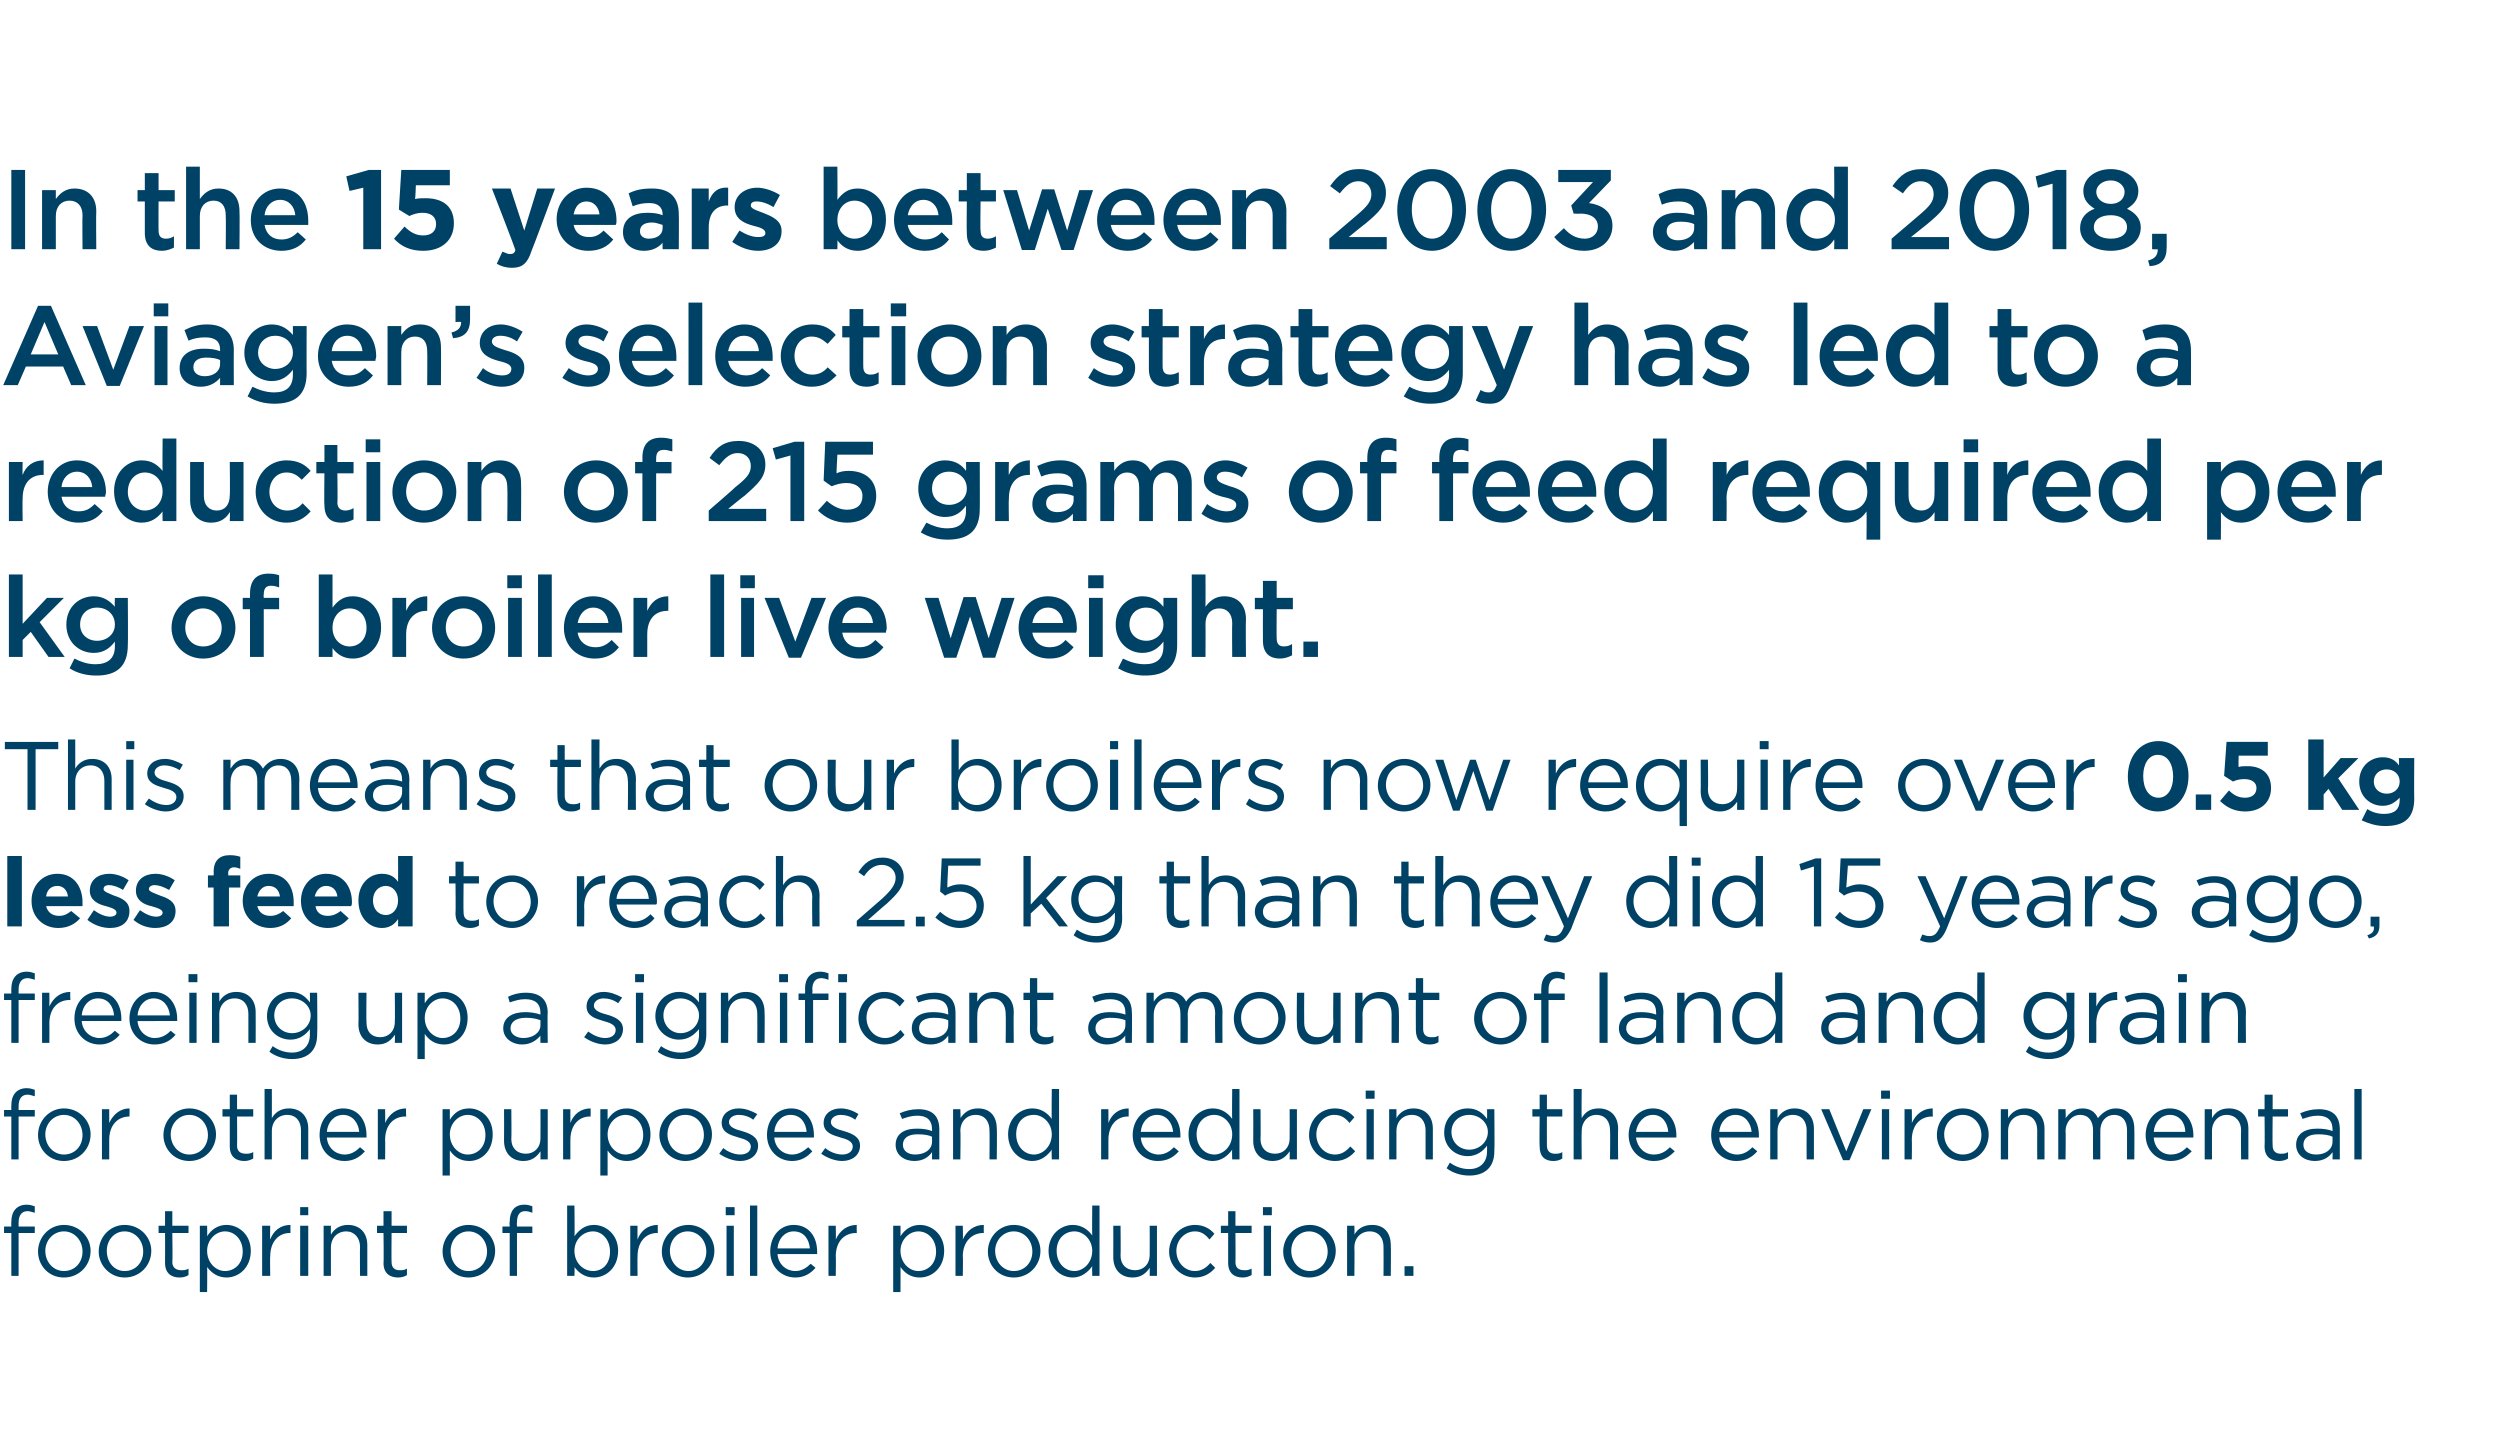
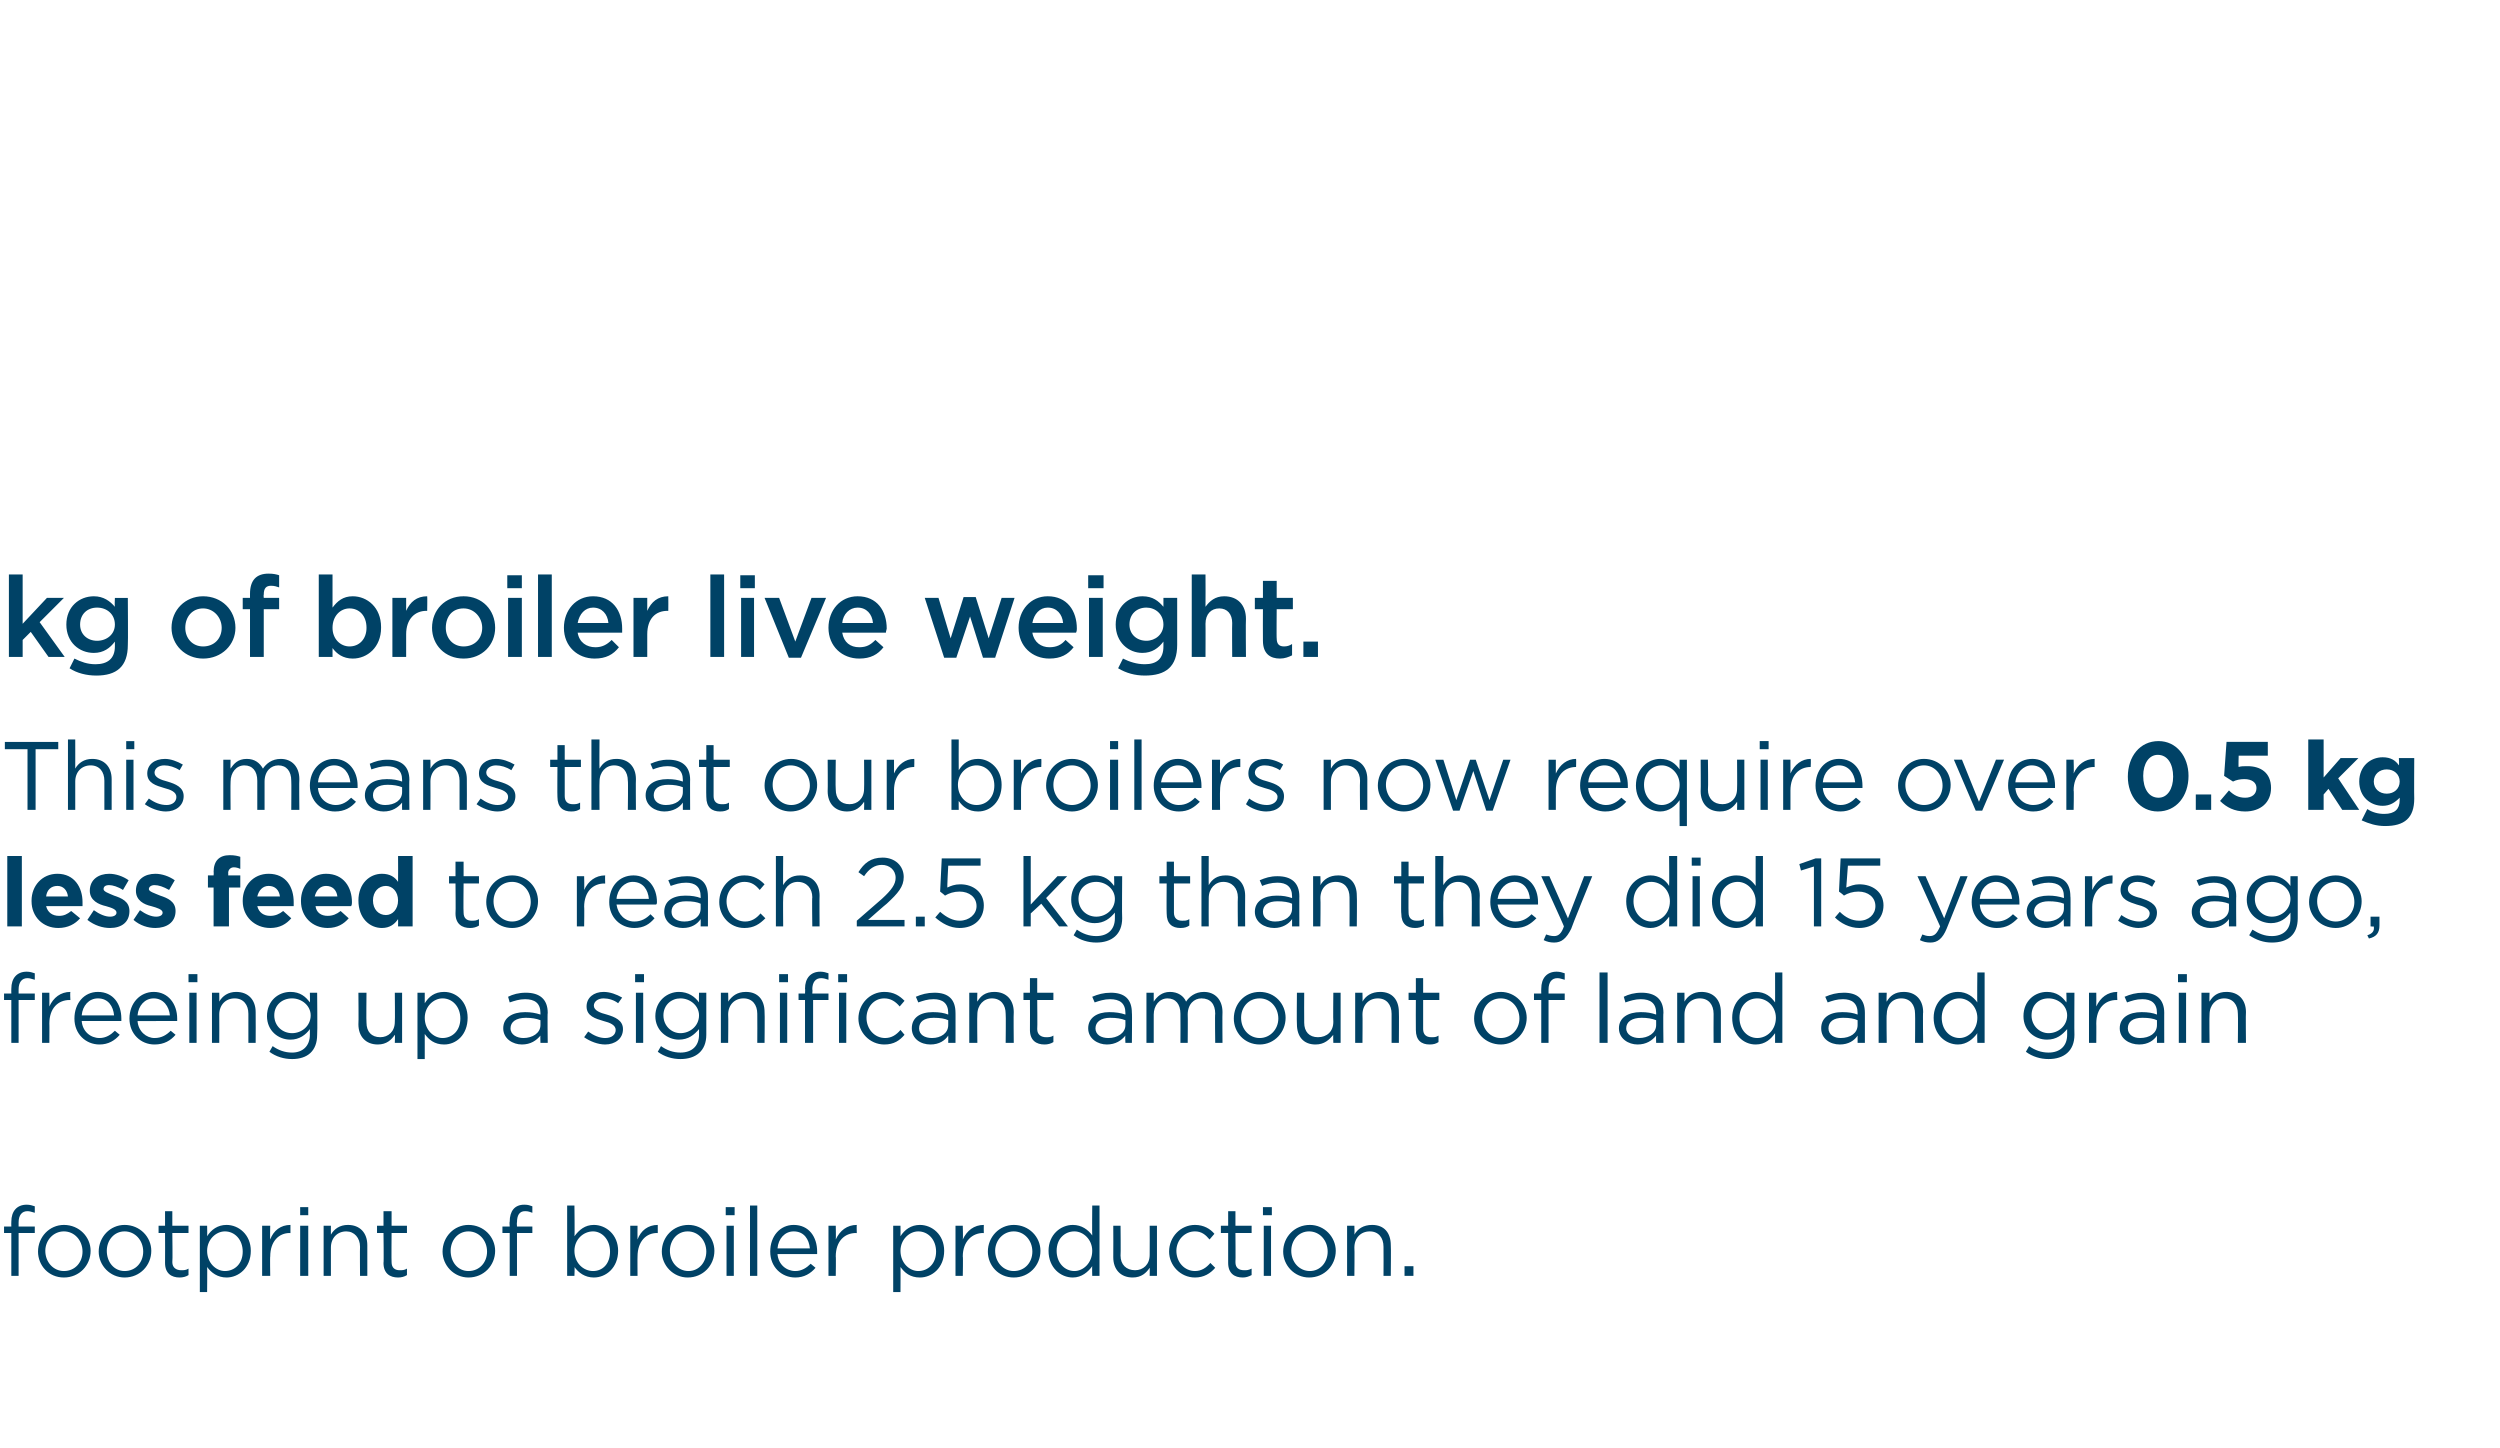
<svg xmlns="http://www.w3.org/2000/svg" version="1.1" width="309px" height="179px" viewBox="0 -1 309 179" style="top:-1px">
  <desc>In the 15 years between 2003 and 2018, Aviagen s selection strategy has led to a reduction of 215 grams of feed requi</desc>
  <defs />
  <g id="Polygon102645">
    <path d="m4.3 150.6v.8h-2v5.3h-.9v-5.3h-.9v-.8h.9s-.02-.59 0-.6c0-1.3.7-2.1 1.9-2.1c.4 0 .7.1 1 .2v.8c-.4-.1-.6-.2-.9-.2c-.7 0-1.1.5-1.1 1.4v.5h2zm3.6 6.3c-1.9 0-3.2-1.5-3.2-3.2c0-1.8 1.4-3.3 3.2-3.3c1.9 0 3.3 1.5 3.3 3.2c0 1.8-1.4 3.3-3.3 3.3zm0-5.7c-1.3 0-2.3 1.1-2.3 2.4c0 1.4 1 2.5 2.3 2.5c1.4 0 2.3-1.1 2.3-2.4c0-1.4-1-2.5-2.3-2.5zm7.5 5.7c-1.8 0-3.2-1.5-3.2-3.2c0-1.8 1.4-3.3 3.2-3.3c1.9 0 3.3 1.5 3.3 3.2c0 1.8-1.4 3.3-3.3 3.3zm0-5.7c-1.3 0-2.2 1.1-2.2 2.4c0 1.4.9 2.5 2.2 2.5c1.4 0 2.3-1.1 2.3-2.4c0-1.4-1-2.5-2.3-2.5zm5.9 3.8c0 .7.5 1 1.1 1c.3 0 .6 0 .9-.2v.8c-.3.2-.7.3-1.1.3c-1 0-1.8-.5-1.8-1.8c.02 0 0-3.7 0-3.7h-.8v-.9h.8v-1.8h.9v1.8h2v.9h-2s.05 3.58 0 3.6zm6.7 1.9c-1.1 0-1.9-.6-2.4-1.3c.03-.04 0 3.1 0 3.1h-.9v-8.2h.9s.03 1.29 0 1.3c.5-.8 1.3-1.4 2.4-1.4c1.5 0 3 1.2 3 3.2c0 2.1-1.5 3.3-3 3.3zm-.2-5.7c-1.1 0-2.2 1-2.2 2.4c0 1.5 1.1 2.5 2.2 2.5c1.2 0 2.2-.9 2.2-2.4c0-1.5-1-2.5-2.2-2.5zm5.6 5.5h-1v-6.2h1s-.04 1.66 0 1.7c.4-1.1 1.3-1.8 2.5-1.8v1s-.08.03-.1 0c-1.3 0-2.4 1-2.4 2.9c-.04-.03 0 2.4 0 2.4zm3.7-7.5v-1h1v1h-1zm0 7.5v-6.2h1v6.2h-1zm3.8 0h-.9v-6.2h.9s-.01 1.12 0 1.1c.4-.7 1.1-1.2 2.1-1.2c1.5 0 2.4 1 2.4 2.5v3.8h-.9s-.03-3.58 0-3.6c0-1.1-.7-1.9-1.7-1.9c-1.1 0-1.9.8-1.9 2v3.5zm7.5-1.7c0 .7.4 1 1 1c.3 0 .6 0 .9-.2v.8c-.3.2-.7.3-1.1.3c-1 0-1.8-.5-1.8-1.8c.05 0 0-3.7 0-3.7h-.8v-.9h.8v-1.8h1v1.8h1.9v.9h-1.9s-.03 3.58 0 3.6zm9.5 1.9c-1.8 0-3.2-1.5-3.2-3.2c0-1.8 1.4-3.3 3.2-3.3c1.9 0 3.3 1.5 3.3 3.2c0 1.8-1.4 3.3-3.3 3.3zm0-5.7c-1.3 0-2.2 1.1-2.2 2.4c0 1.4.9 2.5 2.2 2.5c1.4 0 2.3-1.1 2.3-2.4c0-1.4-1-2.5-2.3-2.5zm7.9-.6v.8h-1.9v5.3h-.9v-5.3h-.9v-.8h.9s-.05-.59 0-.6c0-1.3.6-2.1 1.8-2.1c.5 0 .7.1 1 .2v.8c-.3-.1-.5-.2-.9-.2c-.7 0-1 .5-1 1.4c-.04-.04 0 .5 0 .5h1.9zm10.6 3c0 2.1-1.5 3.3-3 3.3c-1.1 0-1.9-.6-2.4-1.3c.05-.04 0 1.1 0 1.1h-.9V148h.9s.05 3.79 0 3.8c.6-.8 1.3-1.4 2.4-1.4c1.5 0 3 1.2 3 3.2zm-3.1-2.4c-1.2 0-2.3 1-2.3 2.4c0 1.5 1.1 2.5 2.3 2.5c1.2 0 2.1-.9 2.1-2.4c0-1.5-1-2.5-2.1-2.5zm5.5 5.5h-.9v-6.2h.9s-.02 1.66 0 1.7c.4-1.1 1.3-1.8 2.5-1.8v1s-.06.03-.1 0c-1.3 0-2.4 1-2.4 2.9c-.02-.03 0 2.4 0 2.4zm6.2.2c-1.8 0-3.2-1.5-3.2-3.2c0-1.8 1.4-3.3 3.3-3.3c1.8 0 3.2 1.5 3.2 3.2c0 1.8-1.4 3.3-3.3 3.3zm0-5.7c-1.3 0-2.2 1.1-2.2 2.4c0 1.4 1 2.5 2.3 2.5c1.3 0 2.2-1.1 2.2-2.4c0-1.4-1-2.5-2.3-2.5zm4.7-2v-1h1.1v1h-1.1zm.1 7.5v-6.2h.9v6.2h-.9zm2.9 0V148h.9v8.7h-.9zm5.6-.6c.8 0 1.4-.4 1.9-.9l.6.5c-.6.7-1.4 1.2-2.5 1.2c-1.7 0-3.1-1.3-3.1-3.2c0-1.9 1.2-3.3 2.9-3.3c1.9 0 2.9 1.5 2.9 3.3v.3h-4.9c.1 1.3 1.1 2.1 2.2 2.1zm1.8-2.8c-.1-1.1-.7-2.1-2-2.1c-1.1 0-1.9.9-2 2.1h4zm3.2 3.4h-.9v-6.2h.9s.04 1.66 0 1.7c.5-1.1 1.4-1.8 2.6-1.8c-.03.03 0 1 0 1c0 0-.1.03-.1 0c-1.4 0-2.5 1-2.5 2.9c.04-.03 0 2.4 0 2.4zm10.4.2c-1.2 0-1.9-.6-2.4-1.3c.02-.04 0 3.1 0 3.1h-.9v-8.2h.9s.02 1.29 0 1.3c.5-.8 1.3-1.4 2.4-1.4c1.5 0 3 1.2 3 3.2c0 2.1-1.5 3.3-3 3.3zm-.2-5.7c-1.1 0-2.2 1-2.2 2.4c0 1.5 1.1 2.5 2.2 2.5c1.2 0 2.2-.9 2.2-2.4c0-1.5-1-2.5-2.2-2.5zm5.5 5.5h-.9v-6.2h.9s.05 1.66 0 1.7c.5-1.1 1.4-1.8 2.6-1.8c-.02.03 0 1 0 1c0 0-.09.03-.1 0c-1.3 0-2.5 1-2.5 2.9c.05-.03 0 2.4 0 2.4zm6.3.2c-1.9 0-3.2-1.5-3.2-3.2c0-1.8 1.4-3.3 3.2-3.3c1.9 0 3.3 1.5 3.3 3.2c0 1.8-1.4 3.3-3.3 3.3zm0-5.7c-1.3 0-2.3 1.1-2.3 2.4c0 1.4 1 2.5 2.3 2.5c1.4 0 2.3-1.1 2.3-2.4c0-1.4-1-2.5-2.3-2.5zm9.7 5.5s-.03-1.2 0-1.2c-.5.7-1.3 1.4-2.4 1.4c-1.5 0-3-1.2-3-3.3c0-2 1.5-3.2 3-3.2c1.1 0 1.9.6 2.4 1.3c-.03.03 0-3.7 0-3.7h.9v8.7h-.9zm0-3.1c0-1.4-1.1-2.4-2.2-2.4c-1.2 0-2.2.9-2.2 2.4c0 1.5 1 2.5 2.2 2.5c1.1 0 2.2-1 2.2-2.5zm7.1-3.1h.9v6.2h-.9s.02-1.03 0-1c-.4.6-1 1.2-2.1 1.2c-1.5 0-2.4-1-2.4-2.5c.02-.01 0-3.9 0-3.9h.9s.04 3.67 0 3.7c0 1.1.7 1.8 1.8 1.8c1 0 1.8-.7 1.8-1.9c.02-.01 0-3.6 0-3.6zm5.6 6.4c-1.8 0-3.2-1.5-3.2-3.2c0-1.8 1.4-3.3 3.2-3.3c1.1 0 1.9.5 2.4 1.1l-.6.7c-.5-.6-1-1-1.8-1c-1.3 0-2.3 1.1-2.3 2.4c0 1.4 1 2.5 2.3 2.5c.8 0 1.4-.4 1.9-1l.6.6c-.6.7-1.4 1.2-2.5 1.2zm5-1.9c0 .7.4 1 1.1 1c.3 0 .5 0 .9-.2v.8c-.4.2-.7.3-1.1.3c-1 0-1.8-.5-1.8-1.8v-3.7h-.9v-.9h.9v-1.8h.9v1.8h2v.9h-2s.03 3.58 0 3.6zm3.4-5.8v-1h1.1v1h-1.1zm.1 7.5v-6.2h.9v6.2h-.9zm5.6.2c-1.8 0-3.2-1.5-3.2-3.2c0-1.8 1.4-3.3 3.3-3.3c1.8 0 3.2 1.5 3.2 3.2c0 1.8-1.4 3.3-3.3 3.3zm0-5.7c-1.3 0-2.2 1.1-2.2 2.4c0 1.4 1 2.5 2.3 2.5c1.3 0 2.2-1.1 2.2-2.4c0-1.4-1-2.5-2.3-2.5zm5.6 5.5h-.9v-6.2h.9s.04 1.12 0 1.1c.4-.7 1.1-1.2 2.2-1.2c1.5 0 2.3 1 2.3 2.5c.04-.01 0 3.8 0 3.8h-.9s.02-3.58 0-3.6c0-1.1-.6-1.9-1.7-1.9c-1.1 0-1.9.8-1.9 2c.04-.01 0 3.5 0 3.5zm6.2 0v-1.2h1.1v1.2h-1.1z" stroke="none" fill="#004266" />
  </g>
  <g id="Polygon102644">
-     <path d="m4.3 136.2v.8h-2v5.3h-.9V137h-.9v-.8h.9s-.02-.59 0-.6c0-1.3.7-2.1 1.9-2.1c.4 0 .7.1 1 .2v.8c-.4-.1-.6-.2-.9-.2c-.7 0-1.1.5-1.1 1.4v.5h2zm3.6 6.3c-1.9 0-3.2-1.5-3.2-3.2c0-1.8 1.4-3.3 3.2-3.3c1.9 0 3.3 1.5 3.3 3.2c0 1.8-1.4 3.3-3.3 3.3zm0-5.7c-1.3 0-2.3 1.1-2.3 2.4c0 1.4 1 2.5 2.3 2.5c1.4 0 2.3-1.1 2.3-2.4c0-1.4-1-2.5-2.3-2.5zm5.6 5.5h-.9v-6.2h.9s.01 1.66 0 1.7c.5-1.1 1.4-1.8 2.5-1.8c.04.03 0 1 0 1c0 0-.03.03 0 0c-1.4 0-2.5 1-2.5 2.9v2.4zm9.9.2c-1.9 0-3.2-1.5-3.2-3.2c0-1.8 1.4-3.3 3.2-3.3c1.9 0 3.3 1.5 3.3 3.2c0 1.8-1.4 3.3-3.3 3.3zm0-5.7c-1.3 0-2.3 1.1-2.3 2.4c0 1.4 1 2.5 2.3 2.5c1.4 0 2.3-1.1 2.3-2.4c0-1.4-1-2.5-2.3-2.5zm5.9 3.8c0 .7.4 1 1.1 1c.3 0 .5 0 .9-.2v.8c-.4.2-.7.3-1.1.3c-1 0-1.8-.5-1.8-1.8V137h-.9v-.9h.9v-1.8h.9v1.8h2v.9h-2s.03 3.58 0 3.6zm4.3 1.7h-.9v-8.7h.9s.01 3.62 0 3.6c.4-.7 1.1-1.2 2.1-1.2c1.5 0 2.4 1 2.4 2.5v3.8h-.9s-.01-3.58 0-3.6c0-1.1-.6-1.9-1.7-1.9c-1.1 0-1.9.8-1.9 2v3.5zm9-.6c.8 0 1.4-.4 1.9-.9l.6.5c-.6.7-1.4 1.2-2.5 1.2c-1.8 0-3.1-1.3-3.1-3.2c0-1.9 1.2-3.3 2.9-3.3c1.9 0 2.9 1.5 2.9 3.3v.3h-4.9c.1 1.3 1.1 2.1 2.2 2.1zm1.8-2.8c-.1-1.1-.8-2.1-2-2.1c-1.1 0-1.9.9-2 2.1h4zm3.2 3.4h-.9v-6.2h.9s.03 1.66 0 1.7c.5-1.1 1.4-1.8 2.6-1.8c-.04.03 0 1 0 1c0 0-.11.03-.1 0c-1.4 0-2.5 1-2.5 2.9c.03-.03 0 2.4 0 2.4zm10.4.2c-1.2 0-1.9-.6-2.4-1.3v3.1h-.9v-8.2h.9v1.3c.5-.8 1.2-1.4 2.4-1.4c1.5 0 2.9 1.2 2.9 3.2c0 2.1-1.4 3.3-2.9 3.3zm-.2-5.7c-1.1 0-2.2 1-2.2 2.4c0 1.5 1.1 2.5 2.2 2.5c1.2 0 2.2-.9 2.2-2.4c0-1.5-1-2.5-2.2-2.5zm9-.7h.9v6.2h-.9s.02-1.03 0-1c-.4.6-1 1.2-2.1 1.2c-1.5 0-2.4-1-2.4-2.5c.02-.01 0-3.9 0-3.9h.9s.04 3.67 0 3.7c0 1.1.7 1.8 1.8 1.8c1 0 1.8-.7 1.8-1.9c.02-.01 0-3.6 0-3.6zm3.7 6.2h-.9v-6.2h.9s-.01 1.66 0 1.7c.4-1.1 1.3-1.8 2.5-1.8c.02.03 0 1 0 1c0 0-.05.03-.1 0c-1.3 0-2.4 1-2.4 2.9v2.4zm7 .2c-1.2 0-1.9-.6-2.4-1.3v3.1h-.9v-8.2h.9v1.3c.5-.8 1.2-1.4 2.4-1.4c1.5 0 2.9 1.2 2.9 3.2c0 2.1-1.4 3.3-2.9 3.3zm-.2-5.7c-1.1 0-2.2 1-2.2 2.4c0 1.5 1.1 2.5 2.2 2.5c1.2 0 2.2-.9 2.2-2.4c0-1.5-1-2.5-2.2-2.5zm7.4 5.7c-1.8 0-3.2-1.5-3.2-3.2c0-1.8 1.4-3.3 3.3-3.3c1.8 0 3.2 1.5 3.2 3.2c0 1.8-1.4 3.3-3.3 3.3zm0-5.7c-1.3 0-2.2 1.1-2.2 2.4c0 1.4 1 2.5 2.3 2.5c1.3 0 2.2-1.1 2.2-2.4c0-1.4-.9-2.5-2.3-2.5zm6.8 5.7c-.9 0-1.9-.4-2.6-.9l.5-.7c.6.5 1.4.8 2.1.8c.8 0 1.3-.4 1.3-1c0-.6-.7-.9-1.5-1.1c-1-.3-2.1-.6-2.1-1.8c0-1.1.9-1.8 2.1-1.8c.8 0 1.6.3 2.3.7l-.5.7c-.5-.4-1.2-.6-1.8-.6c-.7 0-1.2.4-1.2.9c0 .6.8.9 1.6 1.1c1 .3 2 .7 2 1.8c0 1.2-1 1.9-2.2 1.9zm6.4-.8c.8 0 1.4-.4 2-.9l.5.5c-.6.7-1.4 1.2-2.5 1.2c-1.7 0-3.1-1.3-3.1-3.2c0-1.9 1.2-3.3 3-3.3c1.8 0 2.8 1.5 2.8 3.3v.3h-4.9c.1 1.3 1.1 2.1 2.2 2.1zm1.8-2.8c-.1-1.1-.7-2.1-2-2.1c-1.1 0-1.9.9-2 2.1h4zm4.4 3.6c-.9 0-1.9-.4-2.6-.9l.5-.7c.6.5 1.4.8 2.1.8c.8 0 1.3-.4 1.3-1c0-.6-.7-.9-1.5-1.1c-1-.3-2.1-.6-2.1-1.8c0-1.1.9-1.8 2.1-1.8c.8 0 1.6.3 2.2.7l-.4.7c-.5-.4-1.2-.6-1.8-.6c-.7 0-1.2.4-1.2.9c0 .6.8.9 1.6 1.1c1 .3 2 .7 2 1.8c0 1.2-1 1.9-2.2 1.9zm7.4-5.2l-.3-.7c.7-.3 1.4-.5 2.3-.5c1.7 0 2.6.8 2.6 2.5v3.7h-.9s.01-.89 0-.9c-.4.6-1.1 1.1-2.2 1.1c-1.2 0-2.3-.7-2.3-2c0-1.3 1-2 2.6-2c.8 0 1.4.1 1.9.3v-.2c0-1.2-.7-1.7-1.8-1.7c-.8 0-1.3.2-1.9.4zm.1 3.2c0 .8.7 1.2 1.5 1.2c1.2 0 2.1-.6 2.1-1.6v-.6c-.4-.2-1-.3-1.8-.3c-1.2 0-1.8.5-1.8 1.3zm7.1 1.8h-.9v-6.2h.9s.05 1.12 0 1.1c.5-.7 1.1-1.2 2.2-1.2c1.5 0 2.3 1 2.3 2.5c.05-.01 0 3.8 0 3.8h-.9s.03-3.58 0-3.6c0-1.1-.6-1.9-1.7-1.9c-1.1 0-1.9.8-1.9 2c.05-.01 0 3.5 0 3.5zm11.3 0s-.04-1.2 0-1.2c-.5.7-1.3 1.4-2.4 1.4c-1.5 0-3-1.2-3-3.3c0-2 1.5-3.2 3-3.2c1.1 0 1.9.6 2.4 1.3c-.04.03 0-3.7 0-3.7h.9v8.7h-.9zm0-3.1c0-1.4-1.1-2.4-2.2-2.4c-1.3 0-2.2.9-2.2 2.4c0 1.5 1 2.5 2.2 2.5c1.1 0 2.2-1 2.2-2.5zm7 3.1h-.9v-6.2h.9s-.01 1.66 0 1.7c.4-1.1 1.3-1.8 2.5-1.8c.02.03 0 1 0 1c0 0-.05.03-.1 0c-1.3 0-2.4 1-2.4 2.9v2.4zm6.2-.6c.8 0 1.4-.4 1.9-.9l.6.5c-.6.7-1.4 1.2-2.6 1.2c-1.7 0-3.1-1.3-3.1-3.2c0-1.9 1.3-3.3 3-3.3c1.8 0 2.9 1.5 2.9 3.3v.3H141c.1 1.3 1.1 2.1 2.2 2.1zm1.8-2.8c-.1-1.1-.8-2.1-2-2.1c-1.1 0-1.9.9-2 2.1h4zm7.3 3.4s-.04-1.2 0-1.2c-.5.7-1.3 1.4-2.4 1.4c-1.5 0-3-1.2-3-3.3c0-2 1.5-3.2 3-3.2c1.1 0 1.9.6 2.4 1.3c-.04.03 0-3.7 0-3.7h.9v8.7h-.9zm0-3.1c0-1.4-1.1-2.4-2.2-2.4c-1.2 0-2.2.9-2.2 2.4c0 1.5 1 2.5 2.2 2.5c1.1 0 2.2-1 2.2-2.5zm7.1-3.1h.9v6.2h-.9s.02-1.03 0-1c-.4.6-1 1.2-2.1 1.2c-1.5 0-2.4-1-2.4-2.5c.02-.01 0-3.9 0-3.9h.9s.04 3.67 0 3.7c0 1.1.7 1.8 1.8 1.8c1 0 1.8-.7 1.8-1.9c.02-.01 0-3.6 0-3.6zm5.6 6.4c-1.9 0-3.2-1.5-3.2-3.2c0-1.8 1.3-3.3 3.2-3.3c1.1 0 1.9.5 2.4 1.1l-.6.7c-.5-.6-1-1-1.9-1c-1.2 0-2.2 1.1-2.2 2.4c0 1.4 1 2.5 2.3 2.5c.8 0 1.4-.4 1.9-1l.6.6c-.6.7-1.4 1.2-2.5 1.2zm3.8-7.7v-1h1.1v1h-1.1zm.1 7.5v-6.2h.9v6.2h-.9zm3.7 0h-.9v-6.2h.9s.01 1.12 0 1.1c.4-.7 1.1-1.2 2.1-1.2c1.5 0 2.4 1 2.4 2.5v3.8h-.9s-.01-3.58 0-3.6c0-1.1-.6-1.9-1.7-1.9c-1.1 0-1.9.8-1.9 2v3.5zm9 2c-1 0-2-.3-2.8-.9l.4-.7c.7.5 1.5.8 2.4.8c1.3 0 2.2-.8 2.2-2.2v-.7c-.5.7-1.3 1.3-2.4 1.3c-1.5 0-2.9-1.1-2.9-2.9c0-1.9 1.4-3 2.9-3c1.2 0 1.9.6 2.4 1.3c.02-.04 0-1.2 0-1.2h.9s.05 5.17 0 5.2c0 2-1.2 3-3.1 3zm0-7.5c-1.2 0-2.2.8-2.2 2.1c0 1.3 1 2.2 2.2 2.2c1.2 0 2.3-.9 2.3-2.2c0-1.2-1.1-2.1-2.3-2.1zm9.6 3.8c0 .7.4 1 1 1c.3 0 .6 0 .9-.2v.8c-.3.2-.7.3-1.1.3c-1 0-1.7-.5-1.7-1.8c-.04 0 0-3.7 0-3.7h-.9v-.9h.9v-1.8h.9v1.8h1.9v.9h-1.9s-.02 3.58 0 3.6zm4.3 1.7h-1v-8.7h1s-.04 3.62 0 3.6c.4-.7 1-1.2 2.1-1.2c1.5 0 2.4 1 2.4 2.5c-.04-.01 0 3.8 0 3.8h-1s.04-3.58 0-3.6c0-1.1-.6-1.9-1.7-1.9c-1 0-1.8.8-1.8 2c-.04-.01 0 3.5 0 3.5zm8.9-.6c.9 0 1.5-.4 2-.9l.6.5c-.7.7-1.4 1.2-2.6 1.2c-1.7 0-3.1-1.3-3.1-3.2c0-1.9 1.3-3.3 3-3.3c1.8 0 2.9 1.5 2.9 3.3v.3h-5c.2 1.3 1.1 2.1 2.2 2.1zm1.8-2.8c-.1-1.1-.7-2.1-1.9-2.1c-1.1 0-1.9.9-2.1 2.1h4zm8.5 2.8c.8 0 1.4-.4 1.9-.9l.6.5c-.6.7-1.4 1.2-2.6 1.2c-1.7 0-3.1-1.3-3.1-3.2c0-1.9 1.3-3.3 3-3.3c1.8 0 2.9 1.5 2.9 3.3v.3h-4.9c.1 1.3 1.1 2.1 2.2 2.1zm1.8-2.8c-.1-1.1-.8-2.1-2-2.1c-1.1 0-1.9.9-2 2.1h4zm3.2 3.4h-.9v-6.2h.9v1.1c.4-.7 1.1-1.2 2.1-1.2c1.5 0 2.4 1 2.4 2.5v3.8h-.9s-.02-3.58 0-3.6c0-1.1-.6-1.9-1.7-1.9c-1.1 0-1.9.8-1.9 2v3.5zm10.6-6.2h1l-2.7 6.3h-.8l-2.7-6.3h1l2.1 5.2l2.1-5.2zm2.2-1.3v-1h1.1v1h-1.1zm.1 7.5v-6.2h.9v6.2h-.9zm3.7 0h-.9v-6.2h.9s.03 1.66 0 1.7c.5-1.1 1.4-1.8 2.6-1.8c-.04.03 0 1 0 1c0 0-.11.03-.1 0c-1.4 0-2.5 1-2.5 2.9c.03-.03 0 2.4 0 2.4zm6.3.2c-1.9 0-3.2-1.5-3.2-3.2c0-1.8 1.3-3.3 3.2-3.3c1.9 0 3.2 1.5 3.2 3.2c0 1.8-1.3 3.3-3.2 3.3zm0-5.7c-1.3 0-2.3 1.1-2.3 2.4c0 1.4 1 2.5 2.3 2.5c1.4 0 2.3-1.1 2.3-2.4c0-1.4-1-2.5-2.3-2.5zm5.6 5.5h-.9v-6.2h.9v1.1c.4-.7 1.1-1.2 2.1-1.2c1.5 0 2.4 1 2.4 2.5v3.8h-.9s-.02-3.58 0-3.6c0-1.1-.6-1.9-1.7-1.9c-1.1 0-1.9.8-1.9 2v3.5zm13.3-6.3c1.5 0 2.3 1 2.3 2.5c.03.01 0 3.8 0 3.8h-.9s.01-3.58 0-3.6c0-1.2-.6-1.9-1.6-1.9c-.9 0-1.7.7-1.7 2v3.5h-.9s-.02-3.6 0-3.6c0-1.2-.6-1.9-1.6-1.9c-1 0-1.8.9-1.8 2c.05.01 0 3.5 0 3.5h-.9v-6.2h.9s.05 1.09 0 1.1c.5-.6 1-1.2 2.1-1.2c1 0 1.6.5 1.9 1.2c.5-.6 1.2-1.2 2.2-1.2zm6.8 5.7c.9 0 1.5-.4 2-.9l.6.5c-.7.7-1.4 1.2-2.6 1.2c-1.7 0-3.1-1.3-3.1-3.2c0-1.9 1.3-3.3 3-3.3c1.8 0 2.9 1.5 2.9 3.3v.3h-4.9c.1 1.3 1 2.1 2.1 2.1zm1.8-2.8c0-1.1-.7-2.1-1.9-2.1c-1.1 0-1.9.9-2 2.1h3.9zm3.3 3.4h-.9v-6.2h.9s-.01 1.12 0 1.1c.4-.7 1-1.2 2.1-1.2c1.5 0 2.4 1 2.4 2.5v3.8h-.9s-.04-3.58 0-3.6c0-1.1-.7-1.9-1.8-1.9c-1 0-1.8.8-1.8 2v3.5zm7.5-1.7c0 .7.4 1 1 1c.3 0 .6 0 .9-.2v.8c-.3.2-.7.3-1.1.3c-1 0-1.8-.5-1.8-1.8c.04 0 0-3.7 0-3.7h-.8v-.9h.8v-1.8h1v1.8h1.9v.9h-1.9s-.04 3.58 0 3.6zm3.7-3.3l-.3-.7c.7-.3 1.4-.5 2.3-.5c1.7 0 2.6.8 2.6 2.5v3.7h-.9s.02-.89 0-.9c-.4.6-1.1 1.1-2.2 1.1c-1.2 0-2.3-.7-2.3-2c0-1.3 1-2 2.6-2c.8 0 1.4.1 1.9.3v-.2c0-1.2-.7-1.7-1.8-1.7c-.8 0-1.3.2-1.9.4zm.1 3.2c0 .8.7 1.2 1.6 1.2c1.1 0 2-.6 2-1.6v-.6c-.4-.2-1-.3-1.8-.3c-1.2 0-1.8.5-1.8 1.3zm6.3 1.8v-8.7h.9v8.7h-.9z" stroke="none" fill="#004266" />
-   </g>
+     </g>
  <g id="Polygon102643">
    <path d="m4.3 121.8v.8h-2v5.3h-.9v-5.3h-.9v-.8h.9s-.02-.59 0-.6c0-1.3.7-2.1 1.9-2.1c.4 0 .7.1 1 .2v.8c-.4-.1-.6-.2-.9-.2c-.7 0-1.1.5-1.1 1.4v.5h2zm1.8 6.1h-.9v-6.2h.9s.02 1.66 0 1.7c.5-1.1 1.4-1.8 2.6-1.8c-.05.03 0 1 0 1c0 0-.12.03-.1 0c-1.4 0-2.5 1-2.5 2.9c.02-.03 0 2.4 0 2.4zm6.2-.6c.8 0 1.4-.4 1.9-.9l.6.5c-.6.7-1.4 1.2-2.5 1.2c-1.7 0-3.1-1.3-3.1-3.2c0-1.9 1.2-3.3 2.9-3.3c1.9 0 2.9 1.5 2.9 3.3v.3h-4.9c.1 1.3 1.1 2.1 2.2 2.1zm1.8-2.8c-.1-1.1-.7-2.1-2-2.1c-1.1 0-1.9.9-2 2.1h4zm5 2.8c.9 0 1.5-.4 2-.9l.6.5c-.6.7-1.4 1.2-2.6 1.2c-1.7 0-3.1-1.3-3.1-3.2c0-1.9 1.3-3.3 3-3.3c1.8 0 2.9 1.5 2.9 3.3v.3H17c.1 1.3 1.1 2.1 2.1 2.1zm1.9-2.8c-.1-1.1-.8-2.1-2-2.1c-1.1 0-1.9.9-2 2.1h4zm2.3-4.1v-1h1.1v1h-1.1zm.1 7.5v-6.2h.9v6.2h-.9zm3.7 0h-.9v-6.2h.9s.02 1.12 0 1.1c.4-.7 1.1-1.2 2.1-1.2c1.5 0 2.4 1 2.4 2.5c.02-.01 0 3.8 0 3.8h-.9s-.01-3.58 0-3.6c0-1.1-.6-1.9-1.7-1.9c-1.1 0-1.9.8-1.9 2c.02-.01 0 3.5 0 3.5zm9 2c-1 0-2-.3-2.8-.9l.4-.7c.7.5 1.5.8 2.4.8c1.3 0 2.2-.8 2.2-2.2v-.7c-.5.7-1.3 1.3-2.4 1.3c-1.5 0-2.9-1.1-2.9-2.9c0-1.9 1.4-3 2.9-3c1.2 0 1.9.6 2.4 1.3c.03-.04 0-1.2 0-1.2h.9s.05 5.17 0 5.2c0 2-1.2 3-3.1 3zm0-7.5c-1.2 0-2.2.8-2.2 2.1c0 1.3 1 2.2 2.2 2.2c1.2 0 2.3-.9 2.3-2.2c0-1.2-1.1-2.1-2.3-2.1zm12.7-.7h.9v6.2h-.9s.04-1.03 0-1c-.4.6-1 1.2-2.1 1.2c-1.5 0-2.4-1-2.4-2.5c.04-.01 0-3.9 0-3.9h1s-.04 3.67 0 3.7c0 1.1.6 1.8 1.7 1.8c1 0 1.8-.7 1.8-1.9c.04-.01 0-3.6 0-3.6zm6.1 6.4c-1.2 0-1.9-.6-2.4-1.3v3.1h-.9v-8.2h.9v1.3c.5-.8 1.2-1.4 2.4-1.4c1.5 0 2.9 1.2 2.9 3.2c0 2.1-1.4 3.3-2.9 3.3zm-.2-5.7c-1.1 0-2.2 1-2.2 2.4c0 1.5 1.1 2.5 2.2 2.5c1.2 0 2.2-.9 2.2-2.4c0-1.5-1-2.5-2.2-2.5zm8.3.5l-.2-.7c.6-.3 1.3-.5 2.2-.5c1.7 0 2.7.8 2.7 2.5c-.05-.05 0 3.7 0 3.7h-.9s-.03-.89 0-.9c-.5.6-1.2 1.1-2.3 1.1c-1.1 0-2.3-.7-2.3-2c0-1.3 1.1-2 2.7-2c.7 0 1.3.1 1.9.3v-.2c0-1.2-.7-1.7-1.9-1.7c-.7 0-1.3.2-1.9.4zm.1 3.2c0 .8.8 1.2 1.6 1.2c1.1 0 2.1-.6 2.1-1.6v-.6c-.5-.2-1.1-.3-1.8-.3c-1.2 0-1.9.5-1.9 1.3zm11.7 2c-.9 0-1.9-.4-2.6-.9l.5-.7c.7.5 1.4.8 2.1.8c.8 0 1.3-.4 1.3-1c0-.6-.7-.9-1.5-1.1c-1-.3-2.1-.6-2.1-1.8c0-1.1.9-1.8 2.1-1.8c.8 0 1.6.3 2.3.7l-.5.7c-.5-.4-1.2-.6-1.8-.6c-.7 0-1.2.4-1.2.9c0 .6.8.9 1.6 1.1c1 .3 2 .7 2 1.8c0 1.2-1 1.9-2.2 1.9zm3.7-7.7v-1h1.1v1h-1.1zm.1 7.5v-6.2h.9v6.2h-.9zm5.5 2c-1 0-2-.3-2.8-.9l.4-.7c.7.5 1.5.8 2.4.8c1.4 0 2.3-.8 2.3-2.2v-.7c-.6.7-1.3 1.3-2.5 1.3c-1.4 0-2.9-1.1-2.9-2.9c0-1.9 1.5-3 2.9-3c1.2 0 2 .6 2.5 1.3c-.03-.04 0-1.2 0-1.2h.9v5.2c0 2-1.3 3-3.2 3zm0-7.5c-1.1 0-2.1.8-2.1 2.1c0 1.3 1 2.2 2.1 2.2c1.2 0 2.3-.9 2.3-2.2c0-1.2-1.1-2.1-2.3-2.1zm5.9 5.5h-.9v-6.2h.9s.04 1.12 0 1.1c.5-.7 1.1-1.2 2.2-1.2c1.5 0 2.3 1 2.3 2.5c.04-.01 0 3.8 0 3.8h-.9s.02-3.58 0-3.6c0-1.1-.6-1.9-1.7-1.9c-1.1 0-1.9.8-1.9 2c.04-.01 0 3.5 0 3.5zm6.3-7.5v-1h1.1v1h-1.1zm.1 7.5v-6.2h.9v6.2h-.9zm7.2-7.5v-1h1.1v1h-1.1zm-1.2 1.4v.8h-1.9v5.3h-1v-5.3h-.8v-.8h.8s.04-.59 0-.6c0-1.3.7-2.1 1.9-2.1c.4 0 .7.1 1 .2v.8c-.3-.1-.6-.2-.9-.2c-.7 0-1.1.5-1.1 1.4c.05-.04 0 .5 0 .5h2zm1.3 6.1v-6.2h.9v6.2h-.9zm5.6.2c-1.8 0-3.2-1.5-3.2-3.2c0-1.8 1.4-3.3 3.2-3.3c1.2 0 1.9.5 2.5 1.1l-.6.7c-.5-.6-1.1-1-1.9-1c-1.3 0-2.2 1.1-2.2 2.4c0 1.4 1 2.5 2.3 2.5c.8 0 1.4-.4 1.9-1l.5.6c-.6.7-1.3 1.2-2.5 1.2zm4.2-5.2l-.3-.7c.7-.3 1.4-.5 2.3-.5c1.7 0 2.6.8 2.6 2.5c.01-.05 0 3.7 0 3.7h-.9s.02-.89 0-.9c-.4.6-1.1 1.1-2.2 1.1c-1.2 0-2.3-.7-2.3-2c0-1.3 1-2 2.6-2c.8 0 1.4.1 1.9.3v-.2c0-1.2-.7-1.7-1.8-1.7c-.8 0-1.3.2-1.9.4zm.1 3.2c0 .8.7 1.2 1.6 1.2c1.1 0 2-.6 2-1.6v-.6c-.4-.2-1-.3-1.8-.3c-1.2 0-1.8.5-1.8 1.3zm7.2 1.8h-1v-6.2h1s-.04 1.12 0 1.1c.4-.7 1-1.2 2.1-1.2c1.5 0 2.4 1 2.4 2.5c-.04-.01 0 3.8 0 3.8h-1s.04-3.58 0-3.6c0-1.1-.6-1.9-1.7-1.9c-1 0-1.8.8-1.8 2c-.04-.01 0 3.5 0 3.5zm7.4-1.7c0 .7.5 1 1.1 1c.3 0 .6 0 .9-.2v.8c-.3.2-.7.3-1.1.3c-1 0-1.8-.5-1.8-1.8c.02 0 0-3.7 0-3.7h-.8v-.9h.8v-1.8h.9v1.8h2v.9h-2s.04 3.58 0 3.6zm7.1-3.3l-.3-.7c.7-.3 1.4-.5 2.3-.5c1.7 0 2.6.8 2.6 2.5c.04-.05 0 3.7 0 3.7h-.8s-.05-.89 0-.9c-.5.6-1.2 1.1-2.3 1.1c-1.1 0-2.3-.7-2.3-2c0-1.3 1.1-2 2.6-2c.8 0 1.4.1 2 .3v-.2c0-1.2-.7-1.7-1.9-1.7c-.7 0-1.3.2-1.9.4zm.1 3.2c0 .8.7 1.2 1.6 1.2c1.1 0 2.1-.6 2.1-1.6v-.6c-.5-.2-1.1-.3-1.9-.3c-1.1 0-1.8.5-1.8 1.3zm13.4-4.5c1.4 0 2.3 1 2.3 2.5c-.03.01 0 3.8 0 3.8h-.9s-.05-3.58 0-3.6c0-1.2-.6-1.9-1.7-1.9c-.9 0-1.7.7-1.7 2c.03-.03 0 3.5 0 3.5h-.9s.02-3.6 0-3.6c0-1.2-.6-1.9-1.6-1.9c-1 0-1.7.9-1.7 2v3.5h-.9v-6.2h.9s-.01 1.09 0 1.1c.4-.6 1-1.2 2-1.2c1 0 1.7.5 2 1.2c.4-.6 1.1-1.2 2.2-1.2zm6.9 6.5c-1.9 0-3.2-1.5-3.2-3.2c0-1.8 1.3-3.3 3.2-3.3c1.9 0 3.2 1.5 3.2 3.2c0 1.8-1.4 3.3-3.2 3.3zm0-5.7c-1.4 0-2.3 1.1-2.3 2.4c0 1.4 1 2.5 2.3 2.5c1.3 0 2.3-1.1 2.3-2.4c0-1.4-1-2.5-2.3-2.5zm9.1-.7h.9v6.2h-.9s-.04-1.03 0-1c-.5.6-1.1 1.2-2.2 1.2c-1.5 0-2.3-1-2.3-2.5c-.04-.01 0-3.9 0-3.9h.9s-.02 3.67 0 3.7c0 1.1.6 1.8 1.7 1.8c1.1 0 1.9-.7 1.9-1.9c-.04-.01 0-3.6 0-3.6zm3.6 6.2h-.9v-6.2h.9s.03 1.12 0 1.1c.4-.7 1.1-1.2 2.2-1.2c1.5 0 2.3 1 2.3 2.5c.03-.01 0 3.8 0 3.8h-.9v-3.6c0-1.1-.6-1.9-1.7-1.9c-1.1 0-1.9.8-1.9 2c.03-.01 0 3.5 0 3.5zm7.5-1.7c0 .7.4 1 1 1c.4 0 .6 0 .9-.2v.8c-.3.2-.6.3-1.1.3c-1 0-1.7-.5-1.7-1.8c-.02 0 0-3.7 0-3.7h-.9v-.9h.9v-1.8h.9v1.8h2v.9h-2v3.6zm9.6 1.9c-1.9 0-3.3-1.5-3.3-3.2c0-1.8 1.4-3.3 3.3-3.3c1.8 0 3.2 1.5 3.2 3.2c0 1.8-1.4 3.3-3.2 3.3zm0-5.7c-1.4 0-2.3 1.1-2.3 2.4c0 1.4 1 2.5 2.3 2.5c1.3 0 2.3-1.1 2.3-2.4c0-1.4-1-2.5-2.3-2.5zm7.9-.6v.8h-2v5.3h-.9v-5.3h-.9v-.8h.9s-.02-.59 0-.6c0-1.3.7-2.1 1.9-2.1c.4 0 .7.1 1 .2v.8c-.4-.1-.6-.2-.9-.2c-.7 0-1.1.5-1.1 1.4v.5h2zm4.3 6.1v-8.7h1v8.7h-1zm3.2-5l-.2-.7c.6-.3 1.3-.5 2.2-.5c1.7 0 2.7.8 2.7 2.5c-.05-.05 0 3.7 0 3.7h-.9s-.03-.89 0-.9c-.5.6-1.2 1.1-2.3 1.1c-1.1 0-2.3-.7-2.3-2c0-1.3 1.1-2 2.7-2c.8 0 1.3.1 1.9.3v-.2c0-1.2-.7-1.7-1.9-1.7c-.7 0-1.3.2-1.9.4zm.1 3.2c0 .8.8 1.2 1.6 1.2c1.1 0 2.1-.6 2.1-1.6v-.6c-.5-.2-1.1-.3-1.8-.3c-1.2 0-1.9.5-1.9 1.3zm7.2 1.8h-.9v-6.2h.9s.01 1.12 0 1.1c.4-.7 1.1-1.2 2.1-1.2c1.5 0 2.4 1 2.4 2.5v3.8h-.9s-.02-3.58 0-3.6c0-1.1-.6-1.9-1.7-1.9c-1.1 0-1.9.8-1.9 2v3.5zm11.2 0v-1.2c-.5.7-1.2 1.4-2.4 1.4c-1.5 0-2.9-1.2-2.9-3.3c0-2 1.4-3.2 2.9-3.2c1.2 0 1.9.6 2.4 1.3c.01.03 0-3.7 0-3.7h.9v8.7h-.9zm.1-3.1c0-1.4-1.1-2.4-2.3-2.4c-1.2 0-2.2.9-2.2 2.4c0 1.5 1 2.5 2.2 2.5c1.2 0 2.3-1 2.3-2.5zm6.4-1.9l-.3-.7c.7-.3 1.4-.5 2.3-.5c1.7 0 2.6.8 2.6 2.5v3.7h-.9s.01-.89 0-.9c-.4.6-1.1 1.1-2.2 1.1c-1.2 0-2.3-.7-2.3-2c0-1.3 1-2 2.6-2c.8 0 1.4.1 1.9.3v-.2c0-1.2-.7-1.7-1.8-1.7c-.8 0-1.3.2-1.9.4zm.1 3.2c0 .8.7 1.2 1.5 1.2c1.2 0 2.1-.6 2.1-1.6v-.6c-.4-.2-1-.3-1.8-.3c-1.2 0-1.8.5-1.8 1.3zm7.2 1.8h-1v-6.2h1s-.05 1.12 0 1.1c.4-.7 1-1.2 2.1-1.2c1.5 0 2.4 1 2.4 2.5c-.05-.01 0 3.8 0 3.8h-1s.03-3.58 0-3.6c0-1.1-.6-1.9-1.7-1.9c-1.1 0-1.8.8-1.8 2c-.05-.01 0 3.5 0 3.5zm11.2 0s-.04-1.2 0-1.2c-.5.7-1.3 1.4-2.4 1.4c-1.5 0-3-1.2-3-3.3c0-2 1.5-3.2 3-3.2c1.1 0 1.9.6 2.4 1.3c-.04.03 0-3.7 0-3.7h.9v8.7h-.9zm0-3.1c0-1.4-1.1-2.4-2.2-2.4c-1.2 0-2.2.9-2.2 2.4c0 1.5 1 2.5 2.2 2.5c1.1 0 2.2-1 2.2-2.5zm8.8 5.1c-1 0-2-.3-2.8-.9l.4-.7c.7.5 1.5.8 2.4.8c1.4 0 2.3-.8 2.3-2.2v-.7c-.6.7-1.3 1.3-2.5 1.3c-1.5 0-2.9-1.1-2.9-2.9c0-1.9 1.4-3 2.9-3c1.2 0 1.9.6 2.4 1.3c.05-.04 0-1.2 0-1.2h1s-.03 5.17 0 5.2c0 2-1.3 3-3.2 3zm0-7.5c-1.2 0-2.1.8-2.1 2.1c0 1.3 1 2.2 2.1 2.2c1.2 0 2.3-.9 2.3-2.2c0-1.2-1.1-2.1-2.3-2.1zm5.9 5.5h-.9v-6.2h.9s.02 1.66 0 1.7c.5-1.1 1.4-1.8 2.6-1.8c-.05.03 0 1 0 1c0 0-.12.03-.1 0c-1.4 0-2.5 1-2.5 2.9c.02-.03 0 2.4 0 2.4zm3.8-5l-.3-.7c.7-.3 1.4-.5 2.3-.5c1.6 0 2.6.8 2.6 2.5c-.01-.05 0 3.7 0 3.7h-.9s.01-.89 0-.9c-.4.6-1.1 1.1-2.2 1.1c-1.2 0-2.4-.7-2.4-2c0-1.3 1.1-2 2.7-2c.8 0 1.4.1 1.9.3v-.2c0-1.2-.7-1.7-1.8-1.7c-.8 0-1.3.2-1.9.4zm.1 3.2c0 .8.7 1.2 1.5 1.2c1.2 0 2.1-.6 2.1-1.6v-.6c-.4-.2-1-.3-1.8-.3c-1.2 0-1.8.5-1.8 1.3zm6.2-5.7v-1h1.1v1h-1.1zm.1 7.5v-6.2h.9v6.2h-.9zm3.8 0h-1v-6.2h1s-.04 1.12 0 1.1c.4-.7 1-1.2 2.1-1.2c1.5 0 2.4 1 2.4 2.5c-.04-.01 0 3.8 0 3.8h-1s.04-3.58 0-3.6c0-1.1-.6-1.9-1.7-1.9c-1 0-1.8.8-1.8 2c-.04-.01 0 3.5 0 3.5z" stroke="none" fill="#004266" />
  </g>
  <g id="Polygon102642">
    <path d="m.9 113.5v-8.7h1.8v8.7H.9zm9.3-2.5H5.7c.2.8.8 1.2 1.6 1.2c.6 0 1-.2 1.5-.6l1.1.9c-.6.7-1.5 1.2-2.7 1.2c-1.9 0-3.3-1.4-3.3-3.3v-.1c0-1.8 1.3-3.3 3.2-3.3c2.1 0 3.1 1.7 3.1 3.5v.5zm-3.1-2.5c-.8 0-1.3.5-1.4 1.3h2.7c-.1-.8-.6-1.3-1.3-1.3zm6.5 5.2c-.9 0-1.9-.3-2.8-1l.8-1.2c.7.5 1.4.8 2 .8c.5 0 .8-.2.8-.5c0-.4-.6-.6-1.3-.8c-.9-.2-2-.7-2-1.9c0-1.4 1.1-2.1 2.4-2.1c.8 0 1.7.3 2.4.8l-.7 1.2c-.6-.4-1.3-.6-1.7-.6c-.5 0-.7.2-.7.5c0 .3.6.5 1.3.8c.9.3 1.9.7 1.9 1.9c0 1.4-1 2.1-2.4 2.1zm5.6 0c-.9 0-1.9-.3-2.7-1l.8-1.2c.7.5 1.4.8 2 .8c.5 0 .8-.2.8-.5c0-.4-.7-.6-1.4-.8c-.9-.2-1.9-.7-1.9-1.9c0-1.4 1.1-2.1 2.4-2.1c.8 0 1.7.3 2.4.8l-.7 1.2c-.7-.4-1.3-.6-1.8-.6c-.4 0-.7.2-.7.5c0 .3.7.5 1.4.8c.9.3 1.9.7 1.9 1.9c0 1.4-1.1 2.1-2.5 2.1zm9.7-7.5c-.4 0-.7.3-.7.7c.03.03 0 .3 0 .3h1.5v1.5h-1.4v4.8h-1.9v-4.8h-.7v-1.5h.7s.04-.43 0-.4c0-1.4.7-2.1 2-2.1c.6 0 1 .1 1.3.2v1.5c-.2-.1-.5-.2-.8-.2zm7.4 4.8h-4.5c.2.8.8 1.2 1.6 1.2c.6 0 1.1-.2 1.6-.6l1 .9c-.6.7-1.4 1.2-2.6 1.2c-1.9 0-3.4-1.4-3.4-3.3v-.1c0-1.8 1.3-3.3 3.2-3.3c2.2 0 3.1 1.7 3.1 3.5v.5zm-3.1-2.5c-.7 0-1.2.5-1.4 1.3h2.8c-.1-.8-.6-1.3-1.4-1.3zm10.2 2.5H39c.1.8.7 1.2 1.5 1.2c.6 0 1.1-.2 1.6-.6l1 .9c-.6.7-1.4 1.2-2.6 1.2c-1.9 0-3.3-1.4-3.3-3.3v-.1c0-1.8 1.3-3.3 3.1-3.3c2.2 0 3.2 1.7 3.2 3.5c0 .2 0 .3-.1.5zm-3.1-2.5c-.7 0-1.2.5-1.4 1.3h2.8c-.1-.8-.6-1.3-1.4-1.3zm8.9 5s.02-.88 0-.9c-.4.6-1 1.1-2 1.1c-1.5 0-2.9-1.2-2.9-3.4c0-2.1 1.4-3.3 2.9-3.3c1 0 1.6.4 2 1c.02-.05 0-3.2 0-3.2h1.8v8.7h-1.8zm0-3.2c0-1.1-.7-1.8-1.5-1.8c-.9 0-1.6.7-1.6 1.8c0 1.1.7 1.8 1.6 1.8c.8 0 1.5-.7 1.5-1.8zm8.1 1.5c0 .7.4 1 1 1c.3 0 .6 0 .9-.2v.8c-.3.2-.7.3-1.1.3c-1 0-1.8-.5-1.8-1.8c.04 0 0-3.7 0-3.7h-.8v-.9h.8v-1.8h1v1.8h1.9v.9h-1.9s-.04 3.58 0 3.6zm6 1.9c-1.9 0-3.2-1.5-3.2-3.2c0-1.8 1.3-3.3 3.2-3.3c1.9 0 3.2 1.5 3.2 3.2c0 1.8-1.4 3.3-3.2 3.3zm0-5.7c-1.4 0-2.3 1.1-2.3 2.4c0 1.4 1 2.5 2.3 2.5c1.3 0 2.3-1.1 2.3-2.4c0-1.4-1-2.5-2.3-2.5zm8.9 5.5h-.9v-6.2h.9s.04 1.66 0 1.7c.5-1.1 1.4-1.8 2.6-1.8c-.03.03 0 1 0 1c0 0-.1.03-.1 0c-1.4 0-2.5 1-2.5 2.9c.04-.03 0 2.4 0 2.4zm6.2-.6c.9 0 1.5-.4 2-.9l.5.5c-.6.7-1.3 1.2-2.5 1.2c-1.7 0-3.1-1.3-3.1-3.2c0-1.9 1.2-3.3 3-3.3c1.8 0 2.9 1.5 2.9 3.3c0 .1 0 .2-.1.3h-4.9c.2 1.3 1.1 2.1 2.2 2.1zm1.8-2.8c-.1-1.1-.7-2.1-2-2.1c-1 0-1.9.9-2 2.1h4zm2.7-1.6l-.3-.7c.7-.3 1.4-.5 2.3-.5c1.7 0 2.6.8 2.6 2.5c.01-.05 0 3.7 0 3.7h-.9s.02-.89 0-.9c-.4.6-1.1 1.1-2.2 1.1c-1.2 0-2.3-.7-2.3-2c0-1.3 1-2 2.6-2c.8 0 1.4.1 1.9.3v-.2c0-1.2-.7-1.7-1.8-1.7c-.8 0-1.3.2-1.9.4zm.1 3.2c0 .8.7 1.2 1.6 1.2c1.1 0 2-.6 2-1.6v-.6c-.4-.2-1-.3-1.8-.3c-1.2 0-1.8.5-1.8 1.3zm9 2c-1.8 0-3.1-1.5-3.1-3.2c0-1.8 1.3-3.3 3.1-3.3c1.2 0 1.9.5 2.5 1.1l-.6.7c-.5-.6-1-1-1.9-1c-1.2 0-2.2 1.1-2.2 2.4c0 1.4 1 2.5 2.3 2.5c.8 0 1.4-.4 1.9-1l.6.6c-.7.7-1.4 1.2-2.6 1.2zm4.8-.2h-.9v-8.7h.9s-.03 3.62 0 3.6c.4-.7 1-1.2 2.1-1.2c1.5 0 2.4 1 2.4 2.5c-.03-.01 0 3.8 0 3.8h-.9s-.05-3.58 0-3.6c0-1.1-.7-1.9-1.8-1.9c-1 0-1.8.8-1.8 2c-.03-.01 0 3.5 0 3.5zm10-6.2l-.7-.5c.7-1.1 1.5-1.8 3-1.8c1.5 0 2.6 1 2.6 2.4c0 1.2-.7 2-2.1 3.3c-.03-.01-2.3 2-2.3 2h4.5v.8h-5.9v-.7s3.05-2.67 3.1-2.7c1.2-1.1 1.7-1.8 1.7-2.6c0-1-.8-1.6-1.7-1.6c-.9 0-1.6.5-2.2 1.4zm6.4 6.2v-1.2h1.1v1.2h-1.1zm3.2-8.4h4.8v.9h-4s-.15 2.71-.1 2.7c.4-.2.9-.4 1.6-.4c1.6 0 2.9 1 2.9 2.6c0 1.7-1.2 2.8-3 2.8c-1.2 0-2.2-.6-3-1.3l.6-.7c.8.7 1.6 1.1 2.4 1.1c1.2 0 2.1-.8 2.1-1.8c0-1.1-.9-1.8-2.1-1.8c-.7 0-1.3.2-1.8.5c0-.04-.6-.5-.6-.5l.2-4.1zm15.6 8.4h-1.1l-2.2-2.8l-1.3 1.2v1.6h-.9v-8.7h.9v6l3.3-3.5h1.2l-2.6 2.7l2.7 3.5zm3.5 2c-1 0-2-.3-2.8-.9l.4-.7c.7.5 1.5.8 2.4.8c1.4 0 2.3-.8 2.3-2.2v-.7c-.6.7-1.3 1.3-2.5 1.3c-1.5 0-2.9-1.1-2.9-2.9c0-1.9 1.4-3 2.9-3c1.2 0 1.9.6 2.4 1.3c.04-.04 0-1.2 0-1.2h1s-.04 5.17 0 5.2c0 2-1.3 3-3.2 3zm0-7.5c-1.2 0-2.2.8-2.2 2.1c0 1.3 1 2.2 2.2 2.2c1.2 0 2.3-.9 2.3-2.2c0-1.2-1.1-2.1-2.3-2.1zm9.6 3.8c0 .7.4 1 1 1c.4 0 .6 0 .9-.2v.8c-.3.2-.6.3-1.1.3c-1 0-1.7-.5-1.7-1.8c-.03 0 0-3.7 0-3.7h-.9v-.9h.9v-1.8h.9v1.8h2v.9h-2s-.01 3.58 0 3.6zm4.3 1.7h-.9v-8.7h.9s-.02 3.62 0 3.6c.4-.7 1-1.2 2.1-1.2c1.5 0 2.4 1 2.4 2.5c-.02-.01 0 3.8 0 3.8h-.9s-.04-3.58 0-3.6c0-1.1-.7-1.9-1.8-1.9c-1 0-1.8.8-1.8 2c-.02-.01 0 3.5 0 3.5zm6.6-5l-.3-.7c.7-.3 1.3-.5 2.2-.5c1.7 0 2.7.8 2.7 2.5c-.01-.05 0 3.7 0 3.7h-.9v-.9c-.4.6-1.2 1.1-2.2 1.1c-1.2 0-2.4-.7-2.4-2c0-1.3 1.1-2 2.7-2c.8 0 1.3.1 1.9.3v-.2c0-1.2-.7-1.7-1.8-1.7c-.8 0-1.4.2-1.9.4zm.1 3.2c0 .8.7 1.2 1.5 1.2c1.2 0 2.1-.6 2.1-1.6v-.6c-.4-.2-1.1-.3-1.8-.3c-1.2 0-1.8.5-1.8 1.3zm7.1 1.8h-.9v-6.2h.9s.04 1.12 0 1.1c.4-.7 1.1-1.2 2.2-1.2c1.5 0 2.3 1 2.3 2.5c.04-.01 0 3.8 0 3.8h-.9s.02-3.58 0-3.6c0-1.1-.6-1.9-1.7-1.9c-1.1 0-1.9.8-1.9 2c.04-.01 0 3.5 0 3.5zm10.9-1.7c0 .7.4 1 1 1c.3 0 .6 0 .9-.2v.8c-.3.2-.7.3-1.1.3c-1 0-1.7-.5-1.7-1.8c-.05 0 0-3.7 0-3.7h-.9v-.9h.9v-1.8h.9v1.8h1.9v.9h-1.9s-.03 3.58 0 3.6zm4.3 1.7h-1v-8.7h1s-.04 3.62 0 3.6c.4-.7 1-1.2 2.1-1.2c1.5 0 2.4 1 2.4 2.5c-.04-.01 0 3.8 0 3.8h-1s.04-3.58 0-3.6c0-1.1-.6-1.9-1.7-1.9c-1 0-1.8.8-1.8 2c-.04-.01 0 3.5 0 3.5zm8.9-.6c.9 0 1.5-.4 2-.9l.6.5c-.7.7-1.4 1.2-2.6 1.2c-1.7 0-3.1-1.3-3.1-3.2c0-1.9 1.3-3.3 3-3.3c1.8 0 2.9 1.5 2.9 3.3v.3h-5c.2 1.3 1.1 2.1 2.2 2.1zm1.8-2.8c-.1-1.1-.7-2.1-1.9-2.1c-1.1 0-1.9.9-2.1 2.1h4zm5.1 3.7c-.6 1.2-1.2 1.7-2.1 1.7c-.5 0-.9-.1-1.3-.3l.3-.7c.3.1.6.2 1 .2c.5 0 .9-.3 1.2-1.2c.05.02-2.8-6.2-2.8-6.2h1l2.3 5.2l2-5.2h1s-2.63 6.45-2.6 6.5zm12.1-.3s.04-1.2 0-1.2c-.5.7-1.2 1.4-2.3 1.4c-1.5 0-3-1.2-3-3.3c0-2 1.5-3.2 3-3.2c1.1 0 1.9.6 2.3 1.3c.04.03 0-3.7 0-3.7h1v8.7h-1zm.1-3.1c0-1.4-1.1-2.4-2.3-2.4c-1.2 0-2.2.9-2.2 2.4c0 1.5 1.1 2.5 2.2 2.5c1.2 0 2.3-1 2.3-2.5zm2.7-4.4v-1h1.1v1h-1.1zm.1 7.5v-6.2h.9v6.2h-.9zm7.8 0v-1.2c-.5.7-1.3 1.4-2.4 1.4c-1.5 0-3-1.2-3-3.3c0-2 1.5-3.2 3-3.2c1.2 0 1.9.6 2.4 1.3c-.01.03 0-3.7 0-3.7h.9v8.7h-.9zm0-3.1c0-1.4-1.1-2.4-2.2-2.4c-1.2 0-2.2.9-2.2 2.4c0 1.5 1 2.5 2.2 2.5c1.1 0 2.2-1 2.2-2.5zm7.4-5.3h.7v8.4h-.9v-7.4l-1.6.5l-.2-.8l2-.7zm3.1 0h4.9v.9h-4l-.2 2.7c.5-.2 1-.4 1.6-.4c1.7 0 3 1 3 2.6c0 1.7-1.3 2.8-3 2.8c-1.2 0-2.3-.6-3-1.3l.6-.7c.7.7 1.5 1.1 2.4 1.1c1.2 0 2-.8 2-1.8c0-1.1-.9-1.8-2.1-1.8c-.7 0-1.3.2-1.8.5c.04-.04-.6-.5-.6-.5l.2-4.1zm13.1 8.7c-.5 1.2-1.1 1.7-2 1.7c-.5 0-.9-.1-1.3-.3l.3-.7c.3.1.5.2.9.2c.6 0 .9-.3 1.3-1.2l-2.8-6.2h1l2.3 5.2l2-5.2h.9s-2.56 6.45-2.6 6.5zm6.2-.9c.9 0 1.5-.4 2-.9l.6.5c-.7.7-1.4 1.2-2.6 1.2c-1.7 0-3.1-1.3-3.1-3.2c0-1.9 1.3-3.3 3-3.3c1.8 0 2.9 1.5 2.9 3.3v.3h-4.9c.1 1.3 1 2.1 2.1 2.1zm1.9-2.8c-.1-1.1-.8-2.1-2-2.1c-1.1 0-1.9.9-2 2.1h4zm2.6-1.6l-.2-.7c.6-.3 1.3-.5 2.2-.5c1.7 0 2.6.8 2.6 2.5c.05-.05 0 3.7 0 3.7h-.8s-.04-.89 0-.9c-.5.6-1.2 1.1-2.3 1.1c-1.1 0-2.3-.7-2.3-2c0-1.3 1.1-2 2.7-2c.7 0 1.3.1 1.9.3v-.2c0-1.2-.7-1.7-1.9-1.7c-.7 0-1.3.2-1.9.4zm.1 3.2c0 .8.8 1.2 1.6 1.2c1.1 0 2.1-.6 2.1-1.6v-.6c-.5-.2-1.1-.3-1.9-.3c-1.1 0-1.8.5-1.8 1.3zm7.2 1.8h-.9v-6.2h.9v1.7c.5-1.1 1.4-1.8 2.5-1.8c.03.03 0 1 0 1c0 0-.04.03 0 0c-1.4 0-2.5 1-2.5 2.9v2.4zm5.7.2c-.8 0-1.8-.4-2.5-.9l.4-.7c.7.5 1.5.8 2.2.8c.7 0 1.3-.4 1.3-1c0-.6-.8-.9-1.6-1.1c-.9-.3-2-.6-2-1.8c0-1.1.9-1.8 2.1-1.8c.7 0 1.6.3 2.2.7l-.4.7c-.6-.4-1.2-.6-1.8-.6c-.8 0-1.2.4-1.2.9c0 .6.7.9 1.6 1.1c.9.3 2 .7 2 1.8c0 1.2-1 1.9-2.3 1.9zm7.5-5.2l-.3-.7c.7-.3 1.3-.5 2.2-.5c1.7 0 2.7.8 2.7 2.5c-.03-.05 0 3.7 0 3.7h-.9s-.02-.89 0-.9c-.4.6-1.2 1.1-2.3 1.1c-1.1 0-2.3-.7-2.3-2c0-1.3 1.1-2 2.7-2c.8 0 1.3.1 1.9.3v-.2c0-1.2-.7-1.7-1.9-1.7c-.7 0-1.3.2-1.8.4zm.1 3.2c0 .8.7 1.2 1.5 1.2c1.2 0 2.1-.6 2.1-1.6v-.6c-.5-.2-1.1-.3-1.8-.3c-1.2 0-1.8.5-1.8 1.3zm8.9 3.8c-1 0-1.9-.3-2.8-.9l.4-.7c.8.5 1.5.8 2.4.8c1.4 0 2.3-.8 2.3-2.2v-.7c-.5.7-1.3 1.3-2.4 1.3c-1.5 0-3-1.1-3-2.9c0-1.9 1.5-3 3-3c1.1 0 1.9.6 2.4 1.3c-.02-.04 0-1.2 0-1.2h.9v5.2c0 2-1.2 3-3.2 3zm0-7.5c-1.1 0-2.1.8-2.1 2.1c0 1.3 1 2.2 2.1 2.2c1.2 0 2.3-.9 2.3-2.2c0-1.2-1.1-2.1-2.3-2.1zm7.9 5.7c-1.9 0-3.3-1.5-3.3-3.2c0-1.8 1.4-3.3 3.3-3.3c1.8 0 3.2 1.5 3.2 3.2c0 1.8-1.4 3.3-3.2 3.3zm0-5.7c-1.4 0-2.3 1.1-2.3 2.4c0 1.4 1 2.5 2.3 2.5c1.3 0 2.3-1.1 2.3-2.4c0-1.4-1-2.5-2.3-2.5zm4.7 5.5c.02.05-.4 0-.4 0v-1.2h1.1s-.01 1.07 0 1.1c0 .9-.4 1.4-1.3 1.6l-.2-.4c.6-.2.9-.5.8-1.1z" stroke="none" fill="#004266" />
  </g>
  <g id="Polygon102641">
    <path d="m4.4 99.1h-1v-7.5H.6v-.9h6.6v.9H4.4v7.5zm4.9 0h-.9v-8.7h.9s.01 3.62 0 3.6c.4-.7 1.1-1.2 2.1-1.2c1.5 0 2.4 1 2.4 2.5v3.8h-.9s-.01-3.58 0-3.6c0-1.1-.6-1.9-1.7-1.9c-1.1 0-1.9.8-1.9 2v3.5zm6.3-7.5v-1h1v1h-1zm0 7.5v-6.2h.9v6.2h-.9zm4.9.2c-.9 0-1.9-.4-2.6-.9l.5-.7c.7.5 1.4.8 2.2.8c.7 0 1.2-.4 1.2-1c0-.6-.7-.9-1.5-1.1c-1-.3-2.1-.6-2.1-1.8c0-1.1.9-1.8 2.2-1.8c.7 0 1.5.3 2.2.7l-.4.7c-.6-.4-1.3-.6-1.9-.6c-.7 0-1.2.4-1.2.9c0 .6.8.9 1.6 1.1c1 .3 2 .7 2 1.8c0 1.2-1 1.9-2.2 1.9zm14.2-6.5c1.4 0 2.3 1 2.3 2.5c-.04.01 0 3.8 0 3.8h-1s.03-3.58 0-3.6c0-1.2-.6-1.9-1.6-1.9c-.9 0-1.7.7-1.7 2v3.5h-.9v-3.6c0-1.2-.6-1.9-1.6-1.9c-1 0-1.7.9-1.7 2c-.03.01 0 3.5 0 3.5h-.9v-6.2h.9s-.03 1.09 0 1.1c.4-.6.9-1.2 2-1.2c1 0 1.6.5 2 1.2c.4-.6 1.1-1.2 2.2-1.2zm6.8 5.7c.8 0 1.4-.4 1.9-.9l.6.5c-.6.7-1.4 1.2-2.6 1.2c-1.7 0-3.1-1.3-3.1-3.2c0-1.9 1.3-3.3 3-3.3c1.8 0 2.9 1.5 2.9 3.3v.3h-4.9c.1 1.3 1.1 2.1 2.2 2.1zm1.8-2.8c-.1-1.1-.8-2.1-2-2.1c-1.1 0-1.9.9-2 2.1h4zm2.6-1.6l-.2-.7c.7-.3 1.3-.5 2.2-.5c1.7 0 2.7.8 2.7 2.5c-.04-.05 0 3.7 0 3.7h-.9s-.02-.89 0-.9c-.5.6-1.2 1.1-2.3 1.1c-1.1 0-2.3-.7-2.3-2c0-1.3 1.1-2 2.7-2c.8 0 1.3.1 1.9.3v-.2c0-1.2-.7-1.7-1.9-1.7c-.7 0-1.3.2-1.9.4zm.2 3.2c0 .8.7 1.2 1.5 1.2c1.2 0 2.1-.6 2.1-1.6v-.6c-.5-.2-1.1-.3-1.8-.3c-1.2 0-1.8.5-1.8 1.3zm7.1 1.8h-.9v-6.2h.9s.02 1.12 0 1.1c.4-.7 1.1-1.2 2.1-1.2c1.5 0 2.4 1 2.4 2.5c.02-.01 0 3.8 0 3.8h-.9s-.01-3.58 0-3.6c0-1.1-.6-1.9-1.7-1.9c-1.1 0-1.9.8-1.9 2c.02-.01 0 3.5 0 3.5zm8.3.2c-.9 0-1.9-.4-2.6-.9l.5-.7c.7.5 1.4.8 2.1.8c.8 0 1.3-.4 1.3-1c0-.6-.7-.9-1.5-1.1c-1-.3-2.1-.6-2.1-1.8c0-1.1.9-1.8 2.1-1.8c.8 0 1.6.3 2.3.7l-.4.7c-.6-.4-1.3-.6-1.9-.6c-.7 0-1.2.4-1.2.9c0 .6.8.9 1.6 1.1c1 .3 2 .7 2 1.8c0 1.2-1 1.9-2.2 1.9zm8.3-1.9c0 .7.4 1 1 1c.3 0 .6 0 .9-.2v.8c-.3.2-.6.3-1.1.3c-1 0-1.7-.5-1.7-1.8c-.03 0 0-3.7 0-3.7h-.9v-.9h.9v-1.8h.9v1.8h2v.9h-2s-.01 3.58 0 3.6zm4.3 1.7h-1v-8.7h1s-.03 3.62 0 3.6c.4-.7 1-1.2 2.1-1.2c1.5 0 2.4 1 2.4 2.5c-.03-.01 0 3.8 0 3.8h-1s.05-3.58 0-3.6c0-1.1-.6-1.9-1.7-1.9c-1 0-1.8.8-1.8 2c-.03-.01 0 3.5 0 3.5zm6.6-5l-.3-.7c.7-.3 1.3-.5 2.2-.5c1.7 0 2.7.8 2.7 2.5c-.02-.05 0 3.7 0 3.7h-.9s-.01-.89 0-.9c-.4.6-1.2 1.1-2.3 1.1c-1.1 0-2.3-.7-2.3-2c0-1.3 1.1-2 2.7-2c.8 0 1.3.1 1.9.3v-.2c0-1.2-.7-1.7-1.9-1.7c-.7 0-1.3.2-1.8.4zm.1 3.2c0 .8.7 1.2 1.5 1.2c1.2 0 2.1-.6 2.1-1.6v-.6c-.5-.2-1.1-.3-1.8-.3c-1.2 0-1.8.5-1.8 1.3zm7.4.1c0 .7.4 1 1 1c.4 0 .6 0 .9-.2v.8c-.3.2-.6.3-1.1.3c-1 0-1.7-.5-1.7-1.8c-.03 0 0-3.7 0-3.7h-.9v-.9h.9v-1.8h.9v1.8h2v.9h-2s-.01 3.58 0 3.6zm9.5 1.9c-1.8 0-3.2-1.5-3.2-3.2c0-1.8 1.4-3.3 3.3-3.3c1.8 0 3.2 1.5 3.2 3.2c0 1.8-1.4 3.3-3.3 3.3zm0-5.7c-1.3 0-2.2 1.1-2.2 2.4c0 1.4 1 2.5 2.3 2.5c1.3 0 2.3-1.1 2.3-2.4c0-1.4-1-2.5-2.4-2.5zm9.1-.7h.9v6.2h-.9s.03-1.03 0-1c-.4.6-1 1.2-2.1 1.2c-1.5 0-2.4-1-2.4-2.5c.03-.01 0-3.9 0-3.9h1s-.05 3.67 0 3.7c0 1.1.6 1.8 1.7 1.8c1 0 1.8-.7 1.8-1.9c.03-.01 0-3.6 0-3.6zm3.7 6.2h-.9v-6.2h.9v1.7c.5-1.1 1.4-1.8 2.5-1.8c.03.03 0 1 0 1c0 0-.04.03 0 0c-1.4 0-2.5 1-2.5 2.9v2.4zm13.3-3.1c0 2.1-1.4 3.3-2.9 3.3c-1.2 0-1.9-.6-2.4-1.3c-.02-.04 0 1.1 0 1.1h-.9v-8.7h.9s-.02 3.79 0 3.8c.5-.8 1.2-1.4 2.4-1.4c1.4 0 2.9 1.2 2.9 3.2zm-3.1-2.4c-1.2 0-2.3 1-2.3 2.4c0 1.5 1.1 2.5 2.3 2.5c1.2 0 2.2-.9 2.2-2.4c0-1.5-1-2.5-2.2-2.5zm5.5 5.5h-.9v-6.2h.9s.01 1.66 0 1.7c.5-1.1 1.4-1.8 2.5-1.8c.04.03 0 1 0 1c0 0-.03.03 0 0c-1.4 0-2.5 1-2.5 2.9v2.4zm6.3.2c-1.9 0-3.2-1.5-3.2-3.2c0-1.8 1.3-3.3 3.2-3.3c1.9 0 3.2 1.5 3.2 3.2c0 1.8-1.4 3.3-3.2 3.3zm0-5.7c-1.4 0-2.3 1.1-2.3 2.4c0 1.4 1 2.5 2.3 2.5c1.3 0 2.3-1.1 2.3-2.4c0-1.4-1-2.5-2.3-2.5zm4.7-2v-1h1v1h-1zm0 7.5v-6.2h1v6.2h-1zm3 0v-8.7h.9v8.7h-.9zm5.5-.6c.9 0 1.5-.4 2-.9l.6.5c-.7.7-1.4 1.2-2.6 1.2c-1.7 0-3.1-1.3-3.1-3.2c0-1.9 1.3-3.3 3-3.3c1.8 0 2.9 1.5 2.9 3.3v.3h-5c.2 1.3 1.1 2.1 2.2 2.1zm1.8-2.8c-.1-1.1-.7-2.1-1.9-2.1c-1.1 0-1.9.9-2.1 2.1h4zm3.3 3.4h-1v-6.2h1s-.03 1.66 0 1.7c.4-1.1 1.3-1.8 2.5-1.8v1s-.07.03-.1 0c-1.3 0-2.4 1-2.4 2.9c-.03-.03 0 2.4 0 2.4zm5.7.2c-.9 0-1.9-.4-2.5-.9l.4-.7c.7.5 1.4.8 2.2.8c.7 0 1.3-.4 1.3-1c0-.6-.8-.9-1.6-1.1c-1-.3-2-.6-2-1.8c0-1.1.8-1.8 2.1-1.8c.7 0 1.6.3 2.2.7l-.4.7c-.6-.4-1.3-.6-1.9-.6c-.7 0-1.2.4-1.2.9c0 .6.8.9 1.6 1.1c1 .3 2 .7 2 1.8c0 1.2-.9 1.9-2.2 1.9zm8-.2h-.9v-6.2h.9s-.01 1.12 0 1.1c.4-.7 1-1.2 2.1-1.2c1.5 0 2.4 1 2.4 2.5v3.8h-.9s-.04-3.58 0-3.6c0-1.1-.7-1.9-1.8-1.9c-1 0-1.8.8-1.8 2v3.5zm9 .2c-1.8 0-3.2-1.5-3.2-3.2c0-1.8 1.4-3.3 3.3-3.3c1.8 0 3.2 1.5 3.2 3.2c0 1.8-1.4 3.3-3.3 3.3zm0-5.7c-1.3 0-2.2 1.1-2.2 2.4c0 1.4 1 2.5 2.3 2.5c1.3 0 2.3-1.1 2.3-2.4c0-1.4-1-2.5-2.4-2.5zm10.6 4.3l1.7-5h.9l-2.2 6.3h-.8l-1.6-4.9l-1.7 4.9h-.8l-2.2-6.3h1l1.6 5l1.7-5h.7l1.7 5zm8.2 1.2h-.9v-6.2h.9v1.7c.5-1.1 1.4-1.8 2.5-1.8c.03.03 0 1 0 1c0 0-.04.03 0 0c-1.4 0-2.5 1-2.5 2.9v2.4zm6.2-.6c.8 0 1.4-.4 1.9-.9l.6.5c-.6.7-1.4 1.2-2.6 1.2c-1.7 0-3.1-1.3-3.1-3.2c0-1.9 1.3-3.3 3-3.3c1.9 0 2.9 1.5 2.9 3.3v.3h-4.9c.1 1.3 1.1 2.1 2.2 2.1zm1.8-2.8c-.1-1.1-.8-2.1-2-2.1c-1.1 0-1.9.9-2 2.1h4zm7.3 5.4s-.02-3.2 0-3.2c-.5.7-1.3 1.4-2.4 1.4c-1.5 0-3-1.2-3-3.2c0-2.1 1.5-3.3 3-3.3c1.2 0 1.9.6 2.4 1.3c-.02.03 0-1.2 0-1.2h.9v8.2h-.9zm-2.2-7.5c-1.2 0-2.2.9-2.2 2.4c0 1.5 1 2.5 2.2 2.5c1.1 0 2.2-1 2.2-2.5c0-1.4-1.1-2.4-2.2-2.4zm9.3-.7h.9v6.2h-.9s.03-1.03 0-1c-.4.6-1 1.2-2.1 1.2c-1.5 0-2.4-1-2.4-2.5c.03-.01 0-3.9 0-3.9h.9s.05 3.67 0 3.7c0 1.1.7 1.8 1.8 1.8c1 0 1.8-.7 1.8-1.9c.03-.01 0-3.6 0-3.6zm2.8-1.3v-1h1.1v1h-1.1zm.1 7.5v-6.2h.9v6.2h-.9zm3.7 0h-.9v-6.2h.9s.01 1.66 0 1.7c.5-1.1 1.4-1.8 2.5-1.8c.05.03 0 1 0 1c0 0-.03.03 0 0c-1.4 0-2.5 1-2.5 2.9v2.4zm6.2-.6c.8 0 1.4-.4 1.9-.9l.6.5c-.6.7-1.4 1.2-2.5 1.2c-1.7 0-3.1-1.3-3.1-3.2c0-1.9 1.2-3.3 2.9-3.3c1.9 0 2.9 1.5 2.9 3.3v.3h-4.9c.1 1.3 1.1 2.1 2.2 2.1zm1.8-2.8c-.1-1.1-.8-2.1-2-2.1c-1.1 0-1.9.9-2 2.1h4zm8.5 3.6c-1.9 0-3.2-1.5-3.2-3.2c0-1.8 1.4-3.3 3.2-3.3c1.9 0 3.3 1.5 3.3 3.2c0 1.8-1.4 3.3-3.3 3.3zm0-5.7c-1.3 0-2.3 1.1-2.3 2.4c0 1.4 1 2.5 2.3 2.5c1.4 0 2.3-1.1 2.3-2.4c0-1.4-1-2.5-2.3-2.5zm8.9-.7h1l-2.7 6.3h-.8l-2.7-6.3h1l2.1 5.2l2.1-5.2zm4.6 5.6c.9 0 1.5-.4 2-.9l.5.5c-.6.7-1.3 1.2-2.5 1.2c-1.7 0-3.1-1.3-3.1-3.2c0-1.9 1.2-3.3 3-3.3c1.8 0 2.8 1.5 2.8 3.3v.3h-4.9c.1 1.3 1.1 2.1 2.2 2.1zm1.8-2.8c-.1-1.1-.7-2.1-2-2.1c-1 0-1.9.9-2 2.1h4zm3.2 3.4h-.9v-6.2h.9s.05 1.66 0 1.7c.5-1.1 1.4-1.8 2.6-1.8c-.02.03 0 1 0 1c0 0-.09.03-.1 0c-1.3 0-2.5 1-2.5 2.9c.05-.03 0 2.4 0 2.4zm10.4.2c-2.2 0-3.7-1.9-3.7-4.3c0-2.5 1.5-4.4 3.8-4.4c2.2 0 3.7 1.9 3.7 4.3c0 2.5-1.5 4.4-3.8 4.4zm0-7c-1.1 0-1.8 1.1-1.8 2.6c0 1.6.7 2.7 1.9 2.7c1.1 0 1.8-1.1 1.8-2.6c0-1.6-.7-2.7-1.9-2.7zm4.7 6.8v-1.9h1.9v1.9h-1.9zm3.8-8.4h5.1v1.7h-3.6s-.05 1.42 0 1.4c.3-.1.6-.1 1.1-.1c1.6 0 2.9.8 2.9 2.7c0 1.8-1.3 2.9-3.2 2.9c-1.3 0-2.3-.5-3.1-1.3l1.1-1.3c.6.6 1.2.9 2 .9c.8 0 1.4-.4 1.4-1.2c0-.7-.6-1.1-1.5-1.1c-.5 0-1 .1-1.4.3l-1.1-.7l.3-4.2zm14.3 8.4l-1.7-2.6l-.6.7v1.9h-1.9v-8.7h1.9v4.7l2.1-2.4h2.2l-2.5 2.5l2.6 3.9h-2.1zm5.3 2c-1.1 0-2-.3-2.9-.7l.7-1.4c.6.4 1.3.6 2.1.6c1.3 0 1.9-.6 1.9-1.7v-.3c-.6.6-1.2 1-2.1 1c-1.5 0-2.9-1.1-2.9-3c0-1.9 1.4-3 2.9-3c1 0 1.6.4 2 1c.05-.05 0-.9 0-.9h1.9s-.03 4.99 0 5c0 2.4-1.2 3.4-3.6 3.4zm1.8-5.5c0-.9-.7-1.5-1.6-1.5c-.9 0-1.6.6-1.6 1.5c0 .9.7 1.5 1.6 1.5c.9 0 1.6-.6 1.6-1.5z" stroke="none" fill="#004266" />
  </g>
  <g id="Polygon102640">
    <path d="m8 80.2h-2l-2.2-3.1l-1 1v2.1H1.1V70h1.7v6.1l3-3.2h2.1l-3 3L8 80.2zm3.9 2.3c-1.2 0-2.4-.3-3.3-.9l.6-1.2c.8.4 1.6.7 2.6.7c1.5 0 2.4-.7 2.4-2.2v-.6c-.6.8-1.4 1.4-2.6 1.4c-1.8 0-3.4-1.3-3.4-3.5c0-2.2 1.6-3.5 3.4-3.5c1.2 0 2 .6 2.6 1.3c-.05-.04 0-1.1 0-1.1h1.6s.04 5.83 0 5.8c0 2.7-1.4 3.8-3.9 3.8zm.1-8.4c-1.2 0-2.1.8-2.1 2.1c0 1.2.9 2 2.1 2c1.2 0 2.2-.8 2.2-2c0-1.3-1-2.1-2.2-2.1zm13.1 6.3c-2.2 0-3.9-1.7-3.9-3.8c0-2.2 1.7-3.9 3.9-3.9c2.3 0 4 1.7 4 3.9c0 2.1-1.7 3.8-4 3.8zm0-6.2c-1.3 0-2.2 1-2.2 2.4c0 1.3.9 2.3 2.2 2.3c1.4 0 2.3-1 2.3-2.3c0-1.3-1-2.4-2.3-2.4zm9.4-1.3v1.4h-1.9v5.9h-1.7v-5.9h-.9v-1.4h.9v-.5c0-1.7.8-2.5 2.3-2.5c.6 0 1 .1 1.3.2v1.5c-.3-.1-.6-.2-1-.2c-.6 0-.9.3-.9 1.1c-.04 0 0 .4 0 .4h1.9zm12.6 3.7c0 2.4-1.7 3.8-3.5 3.8c-1.2 0-2-.6-2.5-1.3c.01 0 0 1.1 0 1.1h-1.7V70h1.7v4.1c.6-.8 1.3-1.4 2.5-1.4c1.8 0 3.5 1.4 3.5 3.8v.1zm-3.9-2.4c-1.1 0-2.1.9-2.1 2.4c0 1.4 1 2.3 2.1 2.3c1.2 0 2.1-.9 2.1-2.3c0-1.5-.9-2.4-2.1-2.4zm7 6h-1.7v-7.3h1.7v1.6c.5-1.1 1.3-1.8 2.6-1.8c.03.01 0 1.8 0 1.8h-.1c-1.4 0-2.5 1-2.5 2.9v2.8zm7.1.2c-2.3 0-3.9-1.7-3.9-3.8c0-2.2 1.6-3.9 3.9-3.9c2.3 0 3.9 1.7 3.9 3.9c0 2.1-1.6 3.8-3.9 3.8zm0-6.2c-1.4 0-2.2 1-2.2 2.4c0 1.3.9 2.3 2.2 2.3c1.4 0 2.3-1 2.3-2.3c0-1.3-1-2.4-2.3-2.4zm5.4-2.5v-1.6h1.8v1.6h-1.8zm.1 8.5v-7.3h1.7v7.3h-1.7zm3.7 0V70h1.7v10.2h-1.7zm7.1-1.2c.8 0 1.4-.3 2-.9l.9.9c-.7.9-1.6 1.4-3 1.4c-2.1 0-3.8-1.5-3.8-3.8c0-2.2 1.5-3.9 3.6-3.9c2.4 0 3.6 1.8 3.6 4v.5h-5.5c.2 1.2 1.1 1.8 2.2 1.8zm1.6-3c-.1-1.1-.8-1.9-1.9-1.9c-1 0-1.7.8-1.9 1.9h3.8zm4.8 4.2h-1.7v-7.3h1.7v1.6c.5-1.1 1.3-1.8 2.6-1.8c.02.01 0 1.8 0 1.8h-.1c-1.5 0-2.5 1-2.5 2.9v2.8zm7.8 0V70h1.7v10.2h-1.7zm3.7-8.5v-1.6h1.8v1.6h-1.8zm.1 8.5v-7.3h1.6v7.3h-1.6zm8.7-7.3h1.8L99 80.3h-1.5l-3-7.4h1.8l2 5.4l2-5.4zm5.9 6.1c.9 0 1.4-.3 2-.9l1 .9c-.7.9-1.6 1.4-3 1.4c-2.1 0-3.8-1.5-3.8-3.8c0-2.2 1.5-3.9 3.6-3.9c2.4 0 3.6 1.8 3.6 4c0 .1-.1.3-.1.5h-5.4c.2 1.2 1 1.8 2.1 1.8zm1.7-3c-.1-1.1-.8-1.9-1.9-1.9c-1 0-1.8.8-1.9 1.9h3.8zm14.3 1.9l1.6-5h1.6l-2.4 7.4h-1.5l-1.6-5.1l-1.7 5.1h-1.5l-2.4-7.4h1.7l1.5 5l1.6-5.1h1.5l1.6 5.1zm7.5 1.1c.9 0 1.5-.3 2-.9l1 .9c-.7.9-1.6 1.4-3 1.4c-2.1 0-3.8-1.5-3.8-3.8c0-2.2 1.5-3.9 3.6-3.9c2.4 0 3.6 1.8 3.6 4c0 .1 0 .3-.1.5h-5.4c.2 1.2 1.1 1.8 2.1 1.8zm1.7-3c-.1-1.1-.8-1.9-1.9-1.9c-1 0-1.7.8-1.9 1.9h3.8zm3.1-4.3v-1.6h1.9v1.6h-1.9zm.1 8.5v-7.3h1.7v7.3h-1.7zm6.9 2.3c-1.2 0-2.3-.3-3.3-.9l.6-1.2c.8.4 1.7.7 2.7.7c1.5 0 2.3-.7 2.3-2.2v-.6c-.6.8-1.4 1.4-2.6 1.4c-1.7 0-3.3-1.3-3.3-3.5c0-2.2 1.6-3.5 3.3-3.5c1.3 0 2 .6 2.6 1.3v-1.1h1.7v5.8c0 2.7-1.4 3.8-4 3.8zm.2-8.4c-1.2 0-2.1.8-2.1 2.1c0 1.2.9 2 2.1 2c1.1 0 2.1-.8 2.1-2c0-1.3-1-2.1-2.1-2.1zm7.3 6.1h-1.7V70h1.7s.02 4 0 4c.5-.7 1.2-1.3 2.3-1.3c1.7 0 2.7 1.1 2.7 2.8c-.04.04 0 4.7 0 4.7h-1.7s-.03-4.15 0-4.2c0-1.1-.6-1.8-1.6-1.8c-1 0-1.7.7-1.7 1.9c.02-.03 0 4.1 0 4.1zm8.8-2.3c0 .7.3 1 .9 1c.4 0 .7-.1 1-.3v1.4c-.4.2-.9.4-1.5.4c-1.2 0-2.1-.6-2.1-2.2c-.02 0 0-3.9 0-3.9h-1v-1.4h1v-2.1h1.7v2.1h2v1.4h-2s-.03 3.64 0 3.6zm3.3 2.3v-1.9h1.8v1.9h-1.8z" stroke="none" fill="#004266" />
  </g>
  <g id="Polygon102639">
-     <path d="m2.8 63.4H1.1v-7.3h1.7s-.04 1.62 0 1.6c.4-1.1 1.3-1.8 2.6-1.8c-.02.01 0 1.8 0 1.8h-.1c-1.5 0-2.5 1-2.5 2.9c-.04.03 0 2.8 0 2.8zm6.9-1.2c.9 0 1.4-.3 2-.9l1 .9c-.7.9-1.6 1.4-3 1.4c-2.1 0-3.8-1.5-3.8-3.8c0-2.2 1.5-3.9 3.6-3.9c2.4 0 3.6 1.8 3.6 4c0 .1-.1.3-.1.5H7.6c.2 1.2 1 1.8 2.1 1.8zm1.7-3c-.1-1.1-.8-1.9-1.9-1.9c-1 0-1.8.8-1.9 1.9h3.8zm8.7 4.2s-.04-1.19 0-1.2c-.6.8-1.4 1.4-2.6 1.4c-1.7 0-3.4-1.4-3.4-3.9c0-2.4 1.7-3.8 3.4-3.8c1.3 0 2 .6 2.6 1.3c-.04 0 0-4 0-4h1.7v10.2h-1.7zm0-3.6c0-1.5-1-2.4-2.2-2.4c-1.1 0-2.1.9-2.1 2.4c0 1.4 1 2.3 2.1 2.3c1.2 0 2.2-.9 2.2-2.4v.1zm8.3-3.7h1.7v7.3h-1.7s.05-1.1 0-1.1c-.4.7-1.1 1.3-2.3 1.3c-1.6 0-2.6-1.1-2.6-2.8v-4.7h1.7v4.2c0 1.1.6 1.8 1.6 1.8c1 0 1.6-.7 1.6-1.9c.05.03 0-4.1 0-4.1zm7 7.5c-2.2 0-3.8-1.7-3.8-3.8c0-2.1 1.6-3.9 3.8-3.9c1.4 0 2.3.5 3 1.3l-1.1 1.1c-.5-.5-1-.9-1.9-.9c-1.2 0-2.1 1-2.1 2.4c0 1.3.9 2.3 2.2 2.3c.8 0 1.4-.3 1.9-.9l1 1c-.7.8-1.6 1.4-3 1.4zm6.3-2.5c0 .7.4 1 1 1c.3 0 .7-.1 1-.3v1.4c-.4.2-.9.4-1.5.4c-1.3 0-2.1-.6-2.1-2.2c-.05 0 0-3.9 0-3.9h-1v-1.4h1V54h1.6v2.1h2v1.4h-2s.05 3.64 0 3.6zm3.5-6.2v-1.6h1.8v1.6h-1.8zm.1 8.5v-7.3h1.7v7.3h-1.7zm7.1.2c-2.3 0-3.9-1.7-3.9-3.8c0-2.2 1.7-3.9 3.9-3.9c2.3 0 4 1.7 4 3.9c0 2.1-1.7 3.8-4 3.8zm0-6.2c-1.4 0-2.2 1-2.2 2.4c0 1.3.9 2.3 2.2 2.3c1.4 0 2.3-1 2.3-2.3c0-1.3-1-2.4-2.3-2.4zm7.1 6h-1.7v-7.3h1.7v1.1c.5-.7 1.2-1.3 2.3-1.3c1.7 0 2.6 1.1 2.6 2.8c.04.04 0 4.7 0 4.7h-1.7s.05-4.15 0-4.2c0-1.1-.5-1.8-1.5-1.8c-1 0-1.7.7-1.7 1.9v4.1zm14.1.2c-2.2 0-3.9-1.7-3.9-3.8c0-2.2 1.7-3.9 4-3.9c2.2 0 3.9 1.7 3.9 3.9c0 2.1-1.7 3.8-4 3.8zm0-6.2c-1.3 0-2.2 1-2.2 2.4c0 1.3.9 2.3 2.3 2.3c1.3 0 2.2-1 2.2-2.3c0-1.3-.9-2.4-2.3-2.4zm9.4-1.3v1.4h-1.9v5.9h-1.7v-5.9h-.9v-1.4h.9s.02-.54 0-.5c0-1.7.8-2.5 2.3-2.5c.6 0 1 .1 1.4.2v1.5c-.4-.1-.7-.2-1-.2c-.7 0-1 .3-1 1.1v.4h1.9zm5.9.4l-1.2-.9c.9-1.4 1.9-2.1 3.6-2.1c2 0 3.3 1.2 3.3 2.9c0 1.6-.9 2.4-2.6 3.9c.01-.05-2 1.6-2 1.6h4.7v1.5h-7.1v-1.3s3.34-2.88 3.3-2.9c1.4-1.1 1.9-1.7 1.9-2.6c0-1-.7-1.6-1.6-1.6c-.9 0-1.5.5-2.3 1.5zm9.3-2.9h1.2v9.8h-1.7v-8.1l-1.8.5l-.4-1.4l2.7-.8zm3.8 0h5.9v1.6h-4.4s-.13 2.27-.1 2.3c.4-.2.9-.3 1.5-.3c1.9 0 3.4 1 3.4 3.1c0 2-1.4 3.3-3.6 3.3c-1.5 0-2.7-.6-3.6-1.5l1.1-1.2c.8.7 1.6 1.1 2.5 1.1c1.2 0 1.9-.6 1.9-1.7c0-1-.8-1.6-2-1.6c-.7 0-1.3.2-1.8.4c0 .03-1-.7-1-.7l.2-4.8zm15.1 12.1c-1.2 0-2.3-.3-3.3-.9l.7-1.2c.8.4 1.6.7 2.6.7c1.5 0 2.3-.7 2.3-2.2v-.6c-.6.8-1.3 1.4-2.6 1.4c-1.7 0-3.3-1.3-3.3-3.5c0-2.2 1.6-3.5 3.3-3.5c1.3 0 2.1.6 2.6 1.3c.03-.04 0-1.1 0-1.1h1.7s.02 5.83 0 5.8c0 2.7-1.4 3.8-4 3.8zm.2-8.4c-1.2 0-2.1.8-2.1 2.1c0 1.2.9 2 2.1 2c1.2 0 2.2-.8 2.2-2c0-1.3-1-2.1-2.2-2.1zm7.4 6.1H123v-7.3h1.7s-.05 1.62 0 1.6c.4-1.1 1.3-1.8 2.6-1.8c-.03.01 0 1.8 0 1.8h-.1c-1.5 0-2.5 1-2.5 2.9c-.05.03 0 2.8 0 2.8zm7.9 0s.03-.86 0-.9c-.5.6-1.2 1.1-2.4 1.1c-1.4 0-2.6-.8-2.6-2.3c0-1.6 1.3-2.4 3-2.4c.9 0 1.5.1 2 .3v-.2c0-1-.6-1.5-1.8-1.5c-.8 0-1.4.1-2.1.4l-.5-1.3c.9-.4 1.7-.7 2.9-.7c2.1 0 3.2 1.2 3.2 3.2v4.3h-1.7zm.1-3.1c-.5-.2-1.1-.3-1.7-.3c-1.1 0-1.7.4-1.7 1.2c0 .7.6 1.1 1.4 1.1c1.1 0 2-.6 2-1.5v-.5zm12-4.4c1.6 0 2.6 1 2.6 2.8v4.7h-1.7v-4.2c0-1.1-.6-1.8-1.5-1.8c-.9 0-1.6.7-1.6 1.9v4.1h-1.7s.02-4.17 0-4.2c0-1.1-.5-1.8-1.5-1.8c-.9 0-1.6.7-1.6 1.9c.04-.01 0 4.1 0 4.1H136v-7.3h1.7s.04 1.07 0 1.1c.5-.7 1.2-1.3 2.3-1.3c1.1 0 1.8.5 2.2 1.3c.6-.8 1.4-1.3 2.5-1.3zm6.9 7.7c-1 0-2.2-.4-3.1-1.1l.7-1.2c.8.6 1.7.9 2.4.9c.8 0 1.2-.3 1.2-.8c0-.6-.8-.8-1.7-1c-1.1-.3-2.3-.8-2.3-2.2c0-1.4 1.2-2.3 2.7-2.3c.9 0 1.9.4 2.7.9l-.7 1.2c-.7-.5-1.5-.7-2.1-.7c-.6 0-1 .3-1 .7c0 .6.8.8 1.6 1.1c1.1.3 2.3.8 2.3 2.1v.1c0 1.5-1.2 2.3-2.7 2.3zm11.6 0c-2.2 0-3.9-1.7-3.9-3.8c0-2.2 1.7-3.9 3.9-3.9c2.3 0 4 1.7 4 3.9c0 2.1-1.7 3.8-4 3.8zm0-6.2c-1.3 0-2.2 1-2.2 2.4c0 1.3.9 2.3 2.2 2.3c1.4 0 2.3-1 2.3-2.3c0-1.3-.9-2.4-2.3-2.4zm9.4-1.3v1.4h-1.9v5.9H169v-5.9h-.9v-1.4h.9v-.5c0-1.7.8-2.5 2.3-2.5c.6 0 1 .1 1.3.2v1.5c-.3-.1-.6-.2-1-.2c-.6 0-.9.3-.9 1.1c-.03 0 0 .4 0 .4h1.9zm8.9 0v1.4h-1.9v5.9h-1.7v-5.9h-.9v-1.4h.9v-.5c0-1.7.8-2.5 2.3-2.5c.6 0 1 .1 1.3.2v1.5c-.3-.1-.6-.2-.9-.2c-.7 0-1 .3-1 1.1c-.03 0 0 .4 0 .4h1.9zm4.3 6.1c.8 0 1.4-.3 2-.9l1 .9c-.7.9-1.7 1.4-3 1.4c-2.2 0-3.8-1.5-3.8-3.8c0-2.2 1.5-3.9 3.6-3.9c2.3 0 3.5 1.8 3.5 4v.5h-5.4c.2 1.2 1 1.8 2.1 1.8zm1.6-3c-.1-1.1-.7-1.9-1.8-1.9c-1.1 0-1.8.8-2 1.9h3.8zm6.6 3c.8 0 1.4-.3 2-.9l1 .9c-.7.9-1.7 1.4-3.1 1.4c-2.1 0-3.8-1.5-3.8-3.8c0-2.2 1.5-3.9 3.7-3.9c2.3 0 3.5 1.8 3.5 4v.5h-5.5c.2 1.2 1.1 1.8 2.2 1.8zm1.6-3c-.1-1.1-.7-1.9-1.9-1.9c-1 0-1.7.8-1.9 1.9h3.8zm8.7 4.2v-1.2c-.5.8-1.3 1.4-2.5 1.4c-1.8 0-3.5-1.4-3.5-3.9c0-2.4 1.7-3.8 3.5-3.8c1.2 0 2 .6 2.5 1.3v-4h1.7v10.2h-1.7zm0-3.6c0-1.5-1-2.4-2.1-2.4c-1.2 0-2.1.9-2.1 2.4c0 1.4.9 2.3 2.1 2.3c1.1 0 2.1-.9 2.1-2.4v.1zm9.1 3.6h-1.7v-7.3h1.7s.04 1.62 0 1.6c.5-1.1 1.4-1.8 2.7-1.8c-.04.01 0 1.8 0 1.8h-.1c-1.5 0-2.6 1-2.6 2.9c.04.03 0 2.8 0 2.8zm7-1.2c.8 0 1.4-.3 2-.9l1 .9c-.7.9-1.7 1.4-3 1.4c-2.2 0-3.8-1.5-3.8-3.8c0-2.2 1.5-3.9 3.6-3.9c2.4 0 3.5 1.8 3.5 4v.5h-5.4c.2 1.2 1 1.8 2.1 1.8zm1.7-3c-.2-1.1-.8-1.9-1.9-1.9c-1.1 0-1.8.8-1.9 1.9h3.8zm8.6 6.5s.04-3.49 0-3.5c-.5.8-1.3 1.4-2.5 1.4c-1.7 0-3.4-1.4-3.4-3.8c0-2.5 1.7-3.9 3.4-3.9c1.2 0 2 .6 2.5 1.3c.04 0 0-1.1 0-1.1h1.7v9.6h-1.7zm-2.1-8.3c-1.1 0-2.1.9-2.1 2.4c0 1.4 1 2.3 2.1 2.3c1.2 0 2.2-.9 2.2-2.3c0-1.5-1-2.4-2.2-2.4zm10.5-1.3h1.7v7.3h-1.7s.03-1.1 0-1.1c-.4.7-1.1 1.3-2.3 1.3c-1.6 0-2.6-1.1-2.6-2.8v-4.7h1.7s-.02 4.15 0 4.2c0 1.1.6 1.8 1.6 1.8c.9 0 1.6-.7 1.6-1.9c.03.03 0-4.1 0-4.1zm3.6-1.2v-1.6h1.8v1.6h-1.8zm.1 8.5v-7.3h1.7v7.3h-1.7zm5.3 0h-1.7v-7.3h1.7v1.6c.4-1.1 1.3-1.8 2.6-1.8v1.8h-.1c-1.5 0-2.5 1-2.5 2.9v2.8zm7-1.2c.8 0 1.4-.3 2-.9l1 .9c-.7.9-1.7 1.4-3.1 1.4c-2.1 0-3.8-1.5-3.8-3.8c0-2.2 1.5-3.9 3.6-3.9c2.4 0 3.6 1.8 3.6 4v.5h-5.5c.2 1.2 1.1 1.8 2.2 1.8zm1.6-3c-.1-1.1-.7-1.9-1.9-1.9c-1 0-1.7.8-1.9 1.9h3.8zm8.7 4.2v-1.2c-.6.8-1.3 1.4-2.5 1.4c-1.8 0-3.5-1.4-3.5-3.9c0-2.4 1.7-3.8 3.5-3.8c1.2 0 2 .6 2.5 1.3v-4h1.7v10.2h-1.7zm0-3.6c0-1.5-1-2.4-2.1-2.4c-1.2 0-2.2.9-2.2 2.4c0 1.4 1 2.3 2.2 2.3c1.1 0 2.1-.9 2.1-2.4v.1zm15.1 0c0 2.4-1.7 3.8-3.5 3.8c-1.2 0-2-.6-2.5-1.3c.03 0 0 3.4 0 3.4h-1.7v-9.6h1.7s.03 1.19 0 1.2c.6-.8 1.3-1.4 2.5-1.4c1.8 0 3.5 1.4 3.5 3.9zm-1.7 0c0-1.5-1-2.4-2.2-2.4c-1.1 0-2.1.9-2.1 2.4c0 1.4 1 2.3 2.1 2.3c1.2 0 2.2-.9 2.2-2.3zm6.6 2.4c.8 0 1.4-.3 2-.9l.9.9c-.7.9-1.6 1.4-3 1.4c-2.1 0-3.8-1.5-3.8-3.8c0-2.2 1.5-3.9 3.6-3.9c2.4 0 3.6 1.8 3.6 4v.5h-5.5c.2 1.2 1.1 1.8 2.2 1.8zm1.6-3c-.1-1.1-.8-1.9-1.9-1.9c-1 0-1.7.8-1.9 1.9h3.8zm4.8 4.2h-1.7v-7.3h1.7v1.6c.5-1.1 1.3-1.8 2.6-1.8c.02.01 0 1.8 0 1.8h-.1c-1.5 0-2.5 1-2.5 2.9v2.8z" stroke="none" fill="#004266" />
-   </g>
+     </g>
  <g id="Polygon102638">
-     <path d="m10.6 46.6H8.8l-1-2.3H3.2l-1 2.3H.4l4.3-9.8h1.6l4.3 9.8zm-5.1-7.8l-1.7 4h3.4l-1.7-4zm10.5.5h1.8l-3 7.4h-1.6l-3-7.4h1.8l2 5.4l2-5.4zm3-1.2v-1.6h1.8v1.6H19zm.1 8.5v-7.3h1.6v7.3h-1.6zm8.1 0v-.9c-.5.6-1.3 1.1-2.4 1.1c-1.4 0-2.6-.8-2.6-2.3c0-1.6 1.2-2.4 3-2.4c.9 0 1.4.1 2 .3v-.2c0-1-.6-1.5-1.8-1.5c-.8 0-1.4.1-2.1.4l-.5-1.3c.8-.4 1.6-.7 2.8-.7c2.2 0 3.3 1.2 3.3 3.2c-.02-.04 0 4.3 0 4.3h-1.7zm0-3.1c-.4-.2-1-.3-1.7-.3c-1 0-1.6.4-1.6 1.2c0 .7.6 1.1 1.4 1.1c1.1 0 1.9-.6 1.9-1.5v-.5zm6.7 5.4c-1.2 0-2.3-.3-3.3-.9l.6-1.2c.8.4 1.7.7 2.7.7c1.5 0 2.3-.7 2.3-2.2v-.6c-.6.8-1.4 1.4-2.6 1.4c-1.7 0-3.4-1.3-3.4-3.5c0-2.2 1.7-3.5 3.4-3.5c1.2 0 2 .6 2.6 1.3c-.01-.04 0-1.1 0-1.1h1.7s-.02 5.83 0 5.8c0 2.7-1.4 3.8-4 3.8zm.1-8.4c-1.1 0-2.1.8-2.1 2.1c0 1.2 1 2 2.1 2c1.2 0 2.2-.8 2.2-2c0-1.3-1-2.1-2.2-2.1zm9.1 4.9c.9 0 1.4-.3 2-.9l1 .9c-.7.9-1.6 1.4-3 1.4c-2.1 0-3.8-1.5-3.8-3.8c0-2.2 1.5-3.9 3.6-3.9c2.4 0 3.6 1.8 3.6 4c0 .1-.1.3-.1.5H41c.2 1.2 1 1.8 2.1 1.8zm1.7-3c-.1-1.1-.8-1.9-1.9-1.9c-1 0-1.8.8-1.9 1.9h3.8zm4.8 4.2h-1.7v-7.3h1.7s-.02 1.1 0 1.1c.5-.7 1.1-1.3 2.3-1.3c1.7 0 2.6 1.1 2.6 2.8c.03.04 0 4.7 0 4.7h-1.7s.03-4.15 0-4.2c0-1.1-.5-1.8-1.5-1.8c-1 0-1.7.7-1.7 1.9c-.02-.03 0 4.1 0 4.1zm7.4-7.8c-.04-.04-.7 0-.7 0v-2h1.8s.01 1.68 0 1.7c0 1.5-.7 2.2-2.1 2.3l-.2-.7c.8-.2 1.2-.6 1.2-1.3zm5 8c-1 0-2.2-.4-3.1-1.1l.8-1.2c.7.6 1.6.9 2.4.9c.7 0 1.1-.3 1.1-.8c0-.6-.8-.8-1.6-1c-1.1-.3-2.3-.8-2.3-2.2c0-1.4 1.1-2.3 2.6-2.3c.9 0 1.9.4 2.7.9l-.7 1.2c-.7-.5-1.4-.7-2.1-.7c-.6 0-1 .3-1 .7c0 .6.8.8 1.7 1.1c1.1.3 2.3.8 2.3 2.1v.1c0 1.5-1.2 2.3-2.8 2.3zm10.7 0c-1.1 0-2.2-.4-3.2-1.1l.8-1.2c.8.6 1.7.9 2.4.9c.7 0 1.2-.3 1.2-.8c0-.6-.8-.8-1.7-1c-1.1-.3-2.3-.8-2.3-2.2c0-1.4 1.2-2.3 2.6-2.3c1 0 2 .4 2.7.9l-.6 1.2c-.7-.5-1.5-.7-2.1-.7c-.7 0-1 .3-1 .7c0 .6.8.8 1.6 1.1c1.1.3 2.3.8 2.3 2.1v.1c0 1.5-1.2 2.3-2.7 2.3zm7.6-1.4c.8 0 1.4-.3 2-.9l1 .9c-.7.9-1.7 1.4-3.1 1.4c-2.1 0-3.7-1.5-3.7-3.8c0-2.2 1.4-3.9 3.6-3.9c2.3 0 3.5 1.8 3.5 4v.5h-5.5c.2 1.2 1.1 1.8 2.2 1.8zm1.6-3c-.1-1.1-.7-1.9-1.9-1.9c-1 0-1.7.8-1.9 1.9h3.8zm3.2 4.2V36.4h1.7v10.2h-1.7zm7.1-1.2c.8 0 1.4-.3 2-.9l1 .9c-.7.9-1.7 1.4-3.1 1.4c-2.1 0-3.7-1.5-3.7-3.8c0-2.2 1.4-3.9 3.6-3.9c2.3 0 3.5 1.8 3.5 4v.5H90c.2 1.2 1.1 1.8 2.2 1.8zm1.6-3c-.1-1.1-.7-1.9-1.9-1.9c-1 0-1.7.8-1.9 1.9h3.8zm6.5 4.4c-2.2 0-3.8-1.7-3.8-3.8c0-2.1 1.6-3.9 3.9-3.9c1.4 0 2.2.5 2.9 1.3l-1 1.1c-.6-.5-1.1-.9-2-.9c-1.2 0-2.1 1-2.1 2.4c0 1.3.9 2.3 2.2 2.3c.8 0 1.4-.3 1.9-.9l1.1 1c-.8.8-1.6 1.4-3.1 1.4zm6.4-2.5c0 .7.3 1 .9 1c.4 0 .7-.1 1-.3v1.4c-.4.2-.8.4-1.5.4c-1.2 0-2.1-.6-2.1-2.2v-3.9h-.9v-1.4h.9v-2.1h1.7v2.1h2v1.4h-2s-.01 3.64 0 3.6zm3.4-6.2v-1.6h1.9v1.6h-1.9zm.1 8.5v-7.3h1.7v7.3h-1.7zm7.1.2c-2.2 0-3.9-1.7-3.9-3.8c0-2.2 1.7-3.9 4-3.9c2.2 0 3.9 1.7 3.9 3.9c0 2.1-1.7 3.8-4 3.8zm0-6.2c-1.3 0-2.2 1-2.2 2.4c0 1.3 1 2.3 2.3 2.3c1.3 0 2.2-1 2.2-2.3c0-1.3-.9-2.4-2.3-2.4zm7.1 6h-1.7v-7.3h1.7s.04 1.1 0 1.1c.5-.7 1.2-1.3 2.4-1.3c1.6 0 2.6 1.1 2.6 2.8c-.02.04 0 4.7 0 4.7h-1.7v-4.2c0-1.1-.6-1.8-1.6-1.8c-1 0-1.7.7-1.7 1.9c.04-.03 0 4.1 0 4.1zm13.2.2c-1 0-2.2-.4-3.1-1.1l.7-1.2c.8.6 1.7.9 2.4.9c.8 0 1.2-.3 1.2-.8c0-.6-.8-.8-1.7-1c-1.1-.3-2.3-.8-2.3-2.2c0-1.4 1.2-2.3 2.7-2.3c.9 0 1.9.4 2.7.9l-.7 1.2c-.7-.5-1.5-.7-2.1-.7c-.6 0-1 .3-1 .7c0 .6.8.8 1.7 1.1c1 .3 2.2.8 2.2 2.1v.1c0 1.5-1.2 2.3-2.7 2.3zm6.1-2.5c0 .7.3 1 .9 1c.4 0 .7-.1 1.1-.3v1.4c-.5.2-.9.4-1.6.4c-1.2 0-2.1-.6-2.1-2.2v-3.9h-.9v-1.4h.9v-2.1h1.7v2.1h2v1.4h-2s-.01 3.64 0 3.6zm5.1 2.3h-1.7v-7.3h1.7v1.6c.5-1.1 1.3-1.8 2.6-1.8c.02.01 0 1.8 0 1.8h-.1c-1.5 0-2.5 1-2.5 2.9v2.8zm8 0s-.02-.86 0-.9c-.5.6-1.3 1.1-2.4 1.1c-1.4 0-2.6-.8-2.6-2.3c0-1.6 1.2-2.4 2.9-2.4c.9 0 1.5.1 2.1.3v-.2c0-1-.6-1.5-1.8-1.5c-.9 0-1.5.1-2.1.4l-.5-1.3c.8-.4 1.6-.7 2.8-.7c2.2 0 3.3 1.2 3.3 3.2c-.04-.04 0 4.3 0 4.3h-1.7zm0-3.1c-.4-.2-1-.3-1.7-.3c-1 0-1.7.4-1.7 1.2c0 .7.7 1.1 1.5 1.1c1.1 0 1.9-.6 1.9-1.5v-.5zm5.4.8c0 .7.3 1 .9 1c.4 0 .7-.1 1-.3v1.4c-.4.2-.9.4-1.5.4c-1.2 0-2.1-.6-2.1-2.2c-.03 0 0-3.9 0-3.9h-1v-1.4h1v-2.1h1.7v2.1h2v1.4h-2s-.03 3.64 0 3.6zm6.6 1.1c.8 0 1.4-.3 2-.9l1 .9c-.7.9-1.7 1.4-3 1.4c-2.2 0-3.8-1.5-3.8-3.8c0-2.2 1.5-3.9 3.6-3.9c2.3 0 3.5 1.8 3.5 4v.5h-5.4c.2 1.2 1 1.8 2.1 1.8zm1.6-3c-.1-1.1-.7-1.9-1.8-1.9c-1.1 0-1.8.8-2 1.9h3.8zm6.4 6.5c-1.2 0-2.3-.3-3.3-.9l.7-1.2c.7.4 1.6.7 2.6.7c1.5 0 2.3-.7 2.3-2.2v-.6c-.6.8-1.4 1.4-2.6 1.4c-1.7 0-3.3-1.3-3.3-3.5c0-2.2 1.6-3.5 3.3-3.5c1.3 0 2 .6 2.6 1.3c.02-.04 0-1.1 0-1.1h1.7v5.8c0 2.7-1.4 3.8-4 3.8zm.2-8.4c-1.2 0-2.1.8-2.1 2.1c0 1.2.9 2 2.1 2c1.2 0 2.1-.8 2.1-2c0-1.3-.9-2.1-2.1-2.1zm9.6 6.4c-.6 1.5-1.3 2-2.4 2c-.8 0-1.3-.1-1.8-.4l.6-1.3c.3.2.6.3 1 .3c.5 0 .7-.2 1-.9l-3.1-7.3h1.9l2.1 5.4l1.9-5.4h1.7s-2.9 7.56-2.9 7.6zm9.7-.3h-1.7V36.4h1.7s.02 4 0 4c.5-.7 1.2-1.3 2.3-1.3c1.7 0 2.7 1.1 2.7 2.8c-.03.04 0 4.7 0 4.7h-1.7s-.03-4.15 0-4.2c0-1.1-.6-1.8-1.6-1.8c-1 0-1.7.7-1.7 1.9c.02-.03 0 4.1 0 4.1zm11.3 0s-.05-.86 0-.9c-.6.6-1.3 1.1-2.4 1.1c-1.4 0-2.7-.8-2.7-2.3c0-1.6 1.3-2.4 3-2.4c.9 0 1.5.1 2.1.3v-.2c0-1-.7-1.5-1.9-1.5c-.8 0-1.4.1-2.1.4l-.4-1.3c.8-.4 1.6-.7 2.8-.7c2.2 0 3.2 1.2 3.2 3.2c.03-.04 0 4.3 0 4.3h-1.6zm0-3.1c-.4-.2-1-.3-1.7-.3c-1.1 0-1.7.4-1.7 1.2c0 .7.6 1.1 1.4 1.1c1.2 0 2-.6 2-1.5v-.5zm5.9 3.3c-1 0-2.2-.4-3.1-1.1l.7-1.2c.8.6 1.7.9 2.4.9c.8 0 1.2-.3 1.2-.8c0-.6-.8-.8-1.7-1c-1.1-.3-2.3-.8-2.3-2.2c0-1.4 1.2-2.3 2.7-2.3c.9 0 1.9.4 2.7.9l-.7 1.2c-.7-.5-1.5-.7-2.1-.7c-.6 0-1 .3-1 .7c0 .6.8.8 1.7 1.1c1 .3 2.2.8 2.2 2.1v.1c0 1.5-1.2 2.3-2.7 2.3zm8.2-.2V36.4h1.7v10.2h-1.7zm7-1.2c.9 0 1.5-.3 2.1-.9l.9.9c-.7.9-1.6 1.4-3 1.4c-2.1 0-3.8-1.5-3.8-3.8c0-2.2 1.5-3.9 3.6-3.9c2.4 0 3.6 1.8 3.6 4v.5h-5.5c.2 1.2 1.1 1.8 2.1 1.8zm1.7-3c-.1-1.1-.8-1.9-1.9-1.9c-1 0-1.7.8-1.9 1.9h3.8zm8.7 4.2s-.02-1.19 0-1.2c-.6.8-1.3 1.4-2.5 1.4c-1.8 0-3.5-1.4-3.5-3.9c0-2.4 1.7-3.8 3.5-3.8c1.2 0 1.9.6 2.5 1.3c-.02 0 0-4 0-4h1.7v10.2h-1.7zm0-3.6c0-1.5-1-2.4-2.1-2.4c-1.2 0-2.2.9-2.2 2.4c0 1.4 1 2.3 2.2 2.3c1.1 0 2.1-.9 2.1-2.4v.1zm9.5 1.3c0 .7.3 1 .9 1c.4 0 .7-.1 1-.3v1.4c-.4.2-.9.4-1.5.4c-1.2 0-2.1-.6-2.1-2.2c-.02 0 0-3.9 0-3.9h-1v-1.4h1v-2.1h1.7v2.1h2v1.4h-2s-.03 3.64 0 3.6zm6.7 2.5c-2.3 0-3.9-1.7-3.9-3.8c0-2.2 1.6-3.9 3.9-3.9c2.3 0 4 1.7 4 3.9c0 2.1-1.7 3.8-4 3.8zm0-6.2c-1.4 0-2.2 1-2.2 2.4c0 1.3.9 2.3 2.2 2.3c1.4 0 2.3-1 2.3-2.3c0-1.3-1-2.4-2.3-2.4zm13.8 6s.04-.86 0-.9c-.5.6-1.2 1.1-2.4 1.1c-1.4 0-2.6-.8-2.6-2.3c0-1.6 1.3-2.4 3-2.4c.9 0 1.5.1 2.1.3v-.2c0-1-.7-1.5-1.9-1.5c-.8 0-1.4.1-2.1.4l-.4-1.3c.8-.4 1.6-.7 2.8-.7c2.2 0 3.2 1.2 3.2 3.2c.02-.04 0 4.3 0 4.3h-1.7zm.1-3.1c-.5-.2-1.1-.3-1.7-.3c-1.1 0-1.7.4-1.7 1.2c0 .7.6 1.1 1.4 1.1c1.1 0 2-.6 2-1.5v-.5z" stroke="none" fill="#004266" />
-   </g>
+     </g>
  <g id="Polygon102637">
-     <path d="m3.1 20v9.8H1.4V20h1.7zm3.8 9.8H5.2v-7.3h1.7s.01 1.1 0 1.1c.5-.7 1.2-1.3 2.3-1.3c1.7 0 2.7 1.1 2.7 2.8c-.04.04 0 4.7 0 4.7h-1.7s-.04-4.15 0-4.2c0-1.1-.6-1.8-1.6-1.8c-1 0-1.7.7-1.7 1.9v4.1zm12.7-2.3c0 .7.3 1 .9 1c.4 0 .7-.1 1-.3v1.4c-.4.2-.9.4-1.5.4c-1.2 0-2.1-.6-2.1-2.2v-3.9h-.9v-1.4h.9v-2.1h1.7v2.1h2v1.4h-2s-.02 3.64 0 3.6zm5.1 2.3H23V19.6h1.7v4c.5-.7 1.2-1.3 2.3-1.3c1.7 0 2.6 1.1 2.6 2.8c.04.04 0 4.7 0 4.7h-1.7s.04-4.15 0-4.2c0-1.1-.5-1.8-1.5-1.8c-1 0-1.7.7-1.7 1.9v4.1zm10.1-1.2c.8 0 1.4-.3 2-.9l1 .9c-.7.9-1.7 1.4-3 1.4c-2.2 0-3.8-1.5-3.8-3.8c0-2.2 1.5-3.9 3.6-3.9c2.4 0 3.5 1.8 3.5 4v.5h-5.4c.2 1.2 1 1.8 2.1 1.8zm1.7-3c-.1-1.1-.8-1.9-1.9-1.9c-1 0-1.8.8-1.9 1.9h3.8zm9.1-5.6h1.5v9.8h-2.2v-7.6l-1.7.4l-.4-1.8l2.8-.8zm4 0h6v1.9h-4.2s-.06 1.73-.1 1.7c.4-.1.8-.1 1.3-.1c2 0 3.5.9 3.5 3.1c0 2.1-1.5 3.4-3.8 3.4c-1.5 0-2.7-.5-3.6-1.5L50 27c.7.7 1.4 1.1 2.3 1.1c1 0 1.6-.5 1.6-1.4c0-.9-.6-1.4-1.7-1.4c-.6 0-1.2.2-1.6.4c-.03 0-1.3-.8-1.3-.8l.3-4.9zm16.1 10c-.5 1.6-1.2 2.1-2.4 2.1c-.8 0-1.4-.2-1.9-.5l.7-1.5c.3.1.6.3.9.3c.4 0 .6-.1.7-.5c.04-.03-2.9-7.6-2.9-7.6h2.3l1.7 5.2l1.6-5.2h2.2s-2.87 7.73-2.9 7.7zm10.4-3.2h-5.2c.2 1 .9 1.5 1.9 1.5c.7 0 1.2-.2 1.8-.8l1.2 1.1c-.7.9-1.7 1.4-3.1 1.4c-2.2 0-3.9-1.6-3.9-3.9c0-2.1 1.5-3.9 3.7-3.9c2.5 0 3.7 1.9 3.7 4.1c0 .2 0 .3-.1.5zm-3.6-2.9c-.9 0-1.4.6-1.6 1.6h3.2c-.1-.9-.7-1.6-1.6-1.6zm9.4 5.9s-.03-.77 0-.8c-.5.6-1.3 1-2.3 1c-1.4 0-2.6-.8-2.6-2.3c0-1.7 1.3-2.4 3-2.4c.8 0 1.4.1 1.9.3v-.1c0-.9-.6-1.4-1.6-1.4c-.8 0-1.4.1-2.1.4l-.5-1.6c.8-.4 1.6-.6 2.9-.6c2.3 0 3.3 1.2 3.3 3.2c.03-.01 0 4.3 0 4.3h-2zm0-3c-.4-.1-.8-.3-1.3-.3c-1 0-1.5.4-1.5 1.1c0 .6.5.9 1.1.9c1 0 1.7-.5 1.7-1.3v-.4zm8-2.4c-1.4 0-2.3.9-2.3 2.7v2.7h-2.1v-7.5h2.1v1.6c.4-1.1 1.1-1.8 2.4-1.7v2.2s-.11.03-.1 0zm3.8 5.6c-1.1 0-2.2-.4-3.2-1.1l.9-1.4c.8.5 1.6.8 2.3.8c.7 0 .9-.2.9-.5c0-.5-.7-.7-1.5-.9c-1.1-.3-2.3-.8-2.3-2.3c0-1.5 1.3-2.4 2.8-2.4c.9 0 2 .4 2.8.9l-.8 1.5c-.8-.5-1.5-.7-2.1-.7c-.5 0-.7.2-.7.5c0 .4.7.6 1.5.9c1 .4 2.3.9 2.3 2.2v.1c0 1.6-1.3 2.4-2.9 2.4zm15.8-3.8c0 2.4-1.7 3.8-3.5 3.8c-1.2 0-2-.6-2.5-1.3c.03 0 0 1.1 0 1.1h-1.7V19.6h1.7s.03 4.09 0 4.1c.6-.8 1.3-1.4 2.5-1.4c1.8 0 3.5 1.4 3.5 3.8v.1zm-3.9-2.4c-1.1 0-2.1.9-2.1 2.4c0 1.4 1 2.3 2.1 2.3c1.2 0 2.2-.9 2.2-2.3c0-1.5-1-2.4-2.2-2.4zm8.7 4.8c.9 0 1.5-.3 2.1-.9l.9.9c-.7.9-1.6 1.4-3 1.4c-2.1 0-3.8-1.5-3.8-3.8c0-2.2 1.5-3.9 3.6-3.9c2.4 0 3.6 1.8 3.6 4v.5h-5.5c.2 1.2 1.1 1.8 2.1 1.8zm1.7-3c-.1-1.1-.8-1.9-1.9-1.9c-1 0-1.7.8-1.9 1.9h3.8zm5.2 1.9c0 .7.3 1 .9 1c.3 0 .7-.1 1-.3v1.4c-.4.2-.9.4-1.5.4c-1.3 0-2.1-.6-2.1-2.2c-.04 0 0-3.9 0-3.9h-1v-1.4h1v-2.1h1.7v2.1h1.9v1.4h-1.9s-.05 3.64 0 3.6zm10.7 0l1.5-5h1.7l-2.4 7.4h-1.5l-1.7-5.1l-1.6 5.1h-1.6l-2.3-7.4h1.7l1.5 5l1.6-5.1h1.5l1.6 5.1zm7.5 1.1c.8 0 1.4-.3 2-.9l1 .9c-.7.9-1.7 1.4-3 1.4c-2.2 0-3.8-1.5-3.8-3.8c0-2.2 1.5-3.9 3.6-3.9c2.3 0 3.5 1.8 3.5 4v.5h-5.4c.2 1.2 1 1.8 2.1 1.8zm1.7-3c-.2-1.1-.8-1.9-1.9-1.9c-1.1 0-1.8.8-1.9 1.9h3.8zm6.5 3c.8 0 1.4-.3 2-.9l1 .9c-.7.9-1.7 1.4-3 1.4c-2.2 0-3.8-1.5-3.8-3.8c0-2.2 1.5-3.9 3.6-3.9c2.3 0 3.5 1.8 3.5 4v.5h-5.4c.2 1.2 1 1.8 2.1 1.8zm1.6-3c-.1-1.1-.7-1.9-1.8-1.9c-1.1 0-1.8.8-2 1.9h3.8zm4.8 4.2h-1.7v-7.3h1.7s.04 1.1 0 1.1c.5-.7 1.2-1.3 2.3-1.3c1.7 0 2.7 1.1 2.7 2.8c-.02.04 0 4.7 0 4.7h-1.7v-4.2c0-1.1-.6-1.8-1.6-1.8c-1 0-1.7.7-1.7 1.9c.04-.03 0 4.1 0 4.1zm11.6-6.9l-1.2-.9c1-1.4 1.9-2.1 3.6-2.1c2 0 3.3 1.2 3.3 2.9c0 1.6-.8 2.4-2.6 3.9c.02-.05-2 1.6-2 1.6h4.7v1.5h-7.1v-1.3s3.36-2.88 3.4-2.9c1.3-1.1 1.8-1.7 1.8-2.6c0-1-.7-1.6-1.6-1.6c-.9 0-1.5.5-2.3 1.5zM177 30c-2.6 0-4.3-2.2-4.3-5c0-2.9 1.7-5.1 4.3-5.1c2.6 0 4.2 2.2 4.2 5c0 2.8-1.7 5.1-4.2 5.1zm0-8.6c-1.6 0-2.5 1.6-2.5 3.5c0 2 1 3.6 2.5 3.6c1.5 0 2.5-1.6 2.5-3.5c0-2-1-3.6-2.5-3.6zm9.8 8.6c-2.6 0-4.2-2.2-4.2-5c0-2.9 1.7-5.1 4.2-5.1c2.6 0 4.3 2.2 4.3 5c0 2.8-1.7 5.1-4.3 5.1zm0-8.6c-1.5 0-2.5 1.6-2.5 3.5c0 2 1 3.6 2.5 3.6c1.6 0 2.5-1.6 2.5-3.5c0-2-1-3.6-2.5-3.6zm5.8.1V20h6.5v1.3l-2.7 2.8c1.5.2 2.9 1 2.9 2.8c0 1.8-1.4 3.1-3.5 3.1c-1.7 0-2.9-.7-3.7-1.7l1.2-1.1c.7.8 1.5 1.3 2.6 1.3c.9 0 1.6-.6 1.6-1.5c0-1-.8-1.6-2.2-1.6c0 .04-.8 0-.8 0l-.3-1l2.7-2.9h-4.3zm16.8 8.3s-.05-.86 0-.9c-.6.6-1.3 1.1-2.4 1.1c-1.4 0-2.7-.8-2.7-2.3c0-1.6 1.3-2.4 3-2.4c.9 0 1.5.1 2.1.3v-.2c0-1-.7-1.5-1.9-1.5c-.8 0-1.4.1-2.1.4L205 23c.8-.4 1.6-.7 2.8-.7c2.2 0 3.2 1.2 3.2 3.2c.03-.04 0 4.3 0 4.3h-1.6zm0-3.1c-.4-.2-1-.3-1.7-.3c-1.1 0-1.7.4-1.7 1.2c0 .7.6 1.1 1.4 1.1c1.2 0 2-.6 2-1.5v-.5zm5.1 3.1h-1.7v-7.3h1.7s-.04 1.1 0 1.1c.4-.7 1.1-1.3 2.3-1.3c1.6 0 2.6 1.1 2.6 2.8v4.7h-1.7v-4.2c0-1.1-.6-1.8-1.6-1.8c-1 0-1.6.7-1.6 1.9c-.04-.03 0 4.1 0 4.1zm12.2 0s.04-1.19 0-1.2c-.5.8-1.3 1.4-2.5 1.4c-1.7 0-3.4-1.4-3.4-3.9c0-2.4 1.7-3.8 3.4-3.8c1.2 0 2 .6 2.5 1.3c.04 0 0-4 0-4h1.7v10.2h-1.7zm.1-3.6c0-1.5-1-2.4-2.2-2.4c-1.1 0-2.1.9-2.1 2.4c0 1.4 1 2.3 2.1 2.3c1.2 0 2.2-.9 2.2-2.4v.1zm8.4-3.3l-1.3-.9c1-1.4 1.9-2.1 3.7-2.1c1.9 0 3.2 1.2 3.2 2.9c0 1.6-.8 2.4-2.6 3.9l-2 1.6h4.7v1.5h-7.1v-1.3l3.4-2.9c1.3-1.1 1.8-1.7 1.8-2.6c0-1-.7-1.6-1.6-1.6c-.9 0-1.5.5-2.2 1.5zm11.3 7.1c-2.6 0-4.3-2.2-4.3-5c0-2.9 1.7-5.1 4.3-5.1c2.6 0 4.3 2.2 4.3 5c0 2.8-1.7 5.1-4.3 5.1zm0-8.6c-1.5 0-2.5 1.6-2.5 3.5c0 2 1 3.6 2.5 3.6c1.5 0 2.5-1.6 2.5-3.5c0-2-1-3.6-2.5-3.6zm7.7-1.4h1.2v9.8h-1.7v-8.1l-1.8.5l-.3-1.4l2.6-.8zm6.7 10c-2.2 0-3.8-1.1-3.8-2.8c0-1.2.7-2 1.8-2.4c-.8-.5-1.4-1.1-1.4-2.2c0-1.5 1.4-2.7 3.4-2.7c1.9 0 3.4 1.2 3.4 2.7c0 1.1-.6 1.7-1.4 2.2c1 .5 1.7 1.2 1.7 2.3c0 1.8-1.6 2.9-3.7 2.9zm0-8.7c-1.1 0-1.8.7-1.8 1.4c0 .9.8 1.5 1.8 1.5c1 0 1.7-.6 1.7-1.5c0-.7-.7-1.4-1.7-1.4zm0 4.3c-1.2 0-2.1.5-2.1 1.5c0 .8.8 1.4 2.1 1.4c1.3 0 2-.6 2-1.4c0-1-.9-1.5-2-1.5zm5.8 4.2c-.02.05-.7 0-.7 0v-1.9h1.8s.02 1.65 0 1.7c0 1.5-.7 2.2-2.1 2.3l-.2-.7c.8-.2 1.2-.6 1.2-1.4z" stroke="none" fill="#004266" />
-   </g>
+     </g>
</svg>